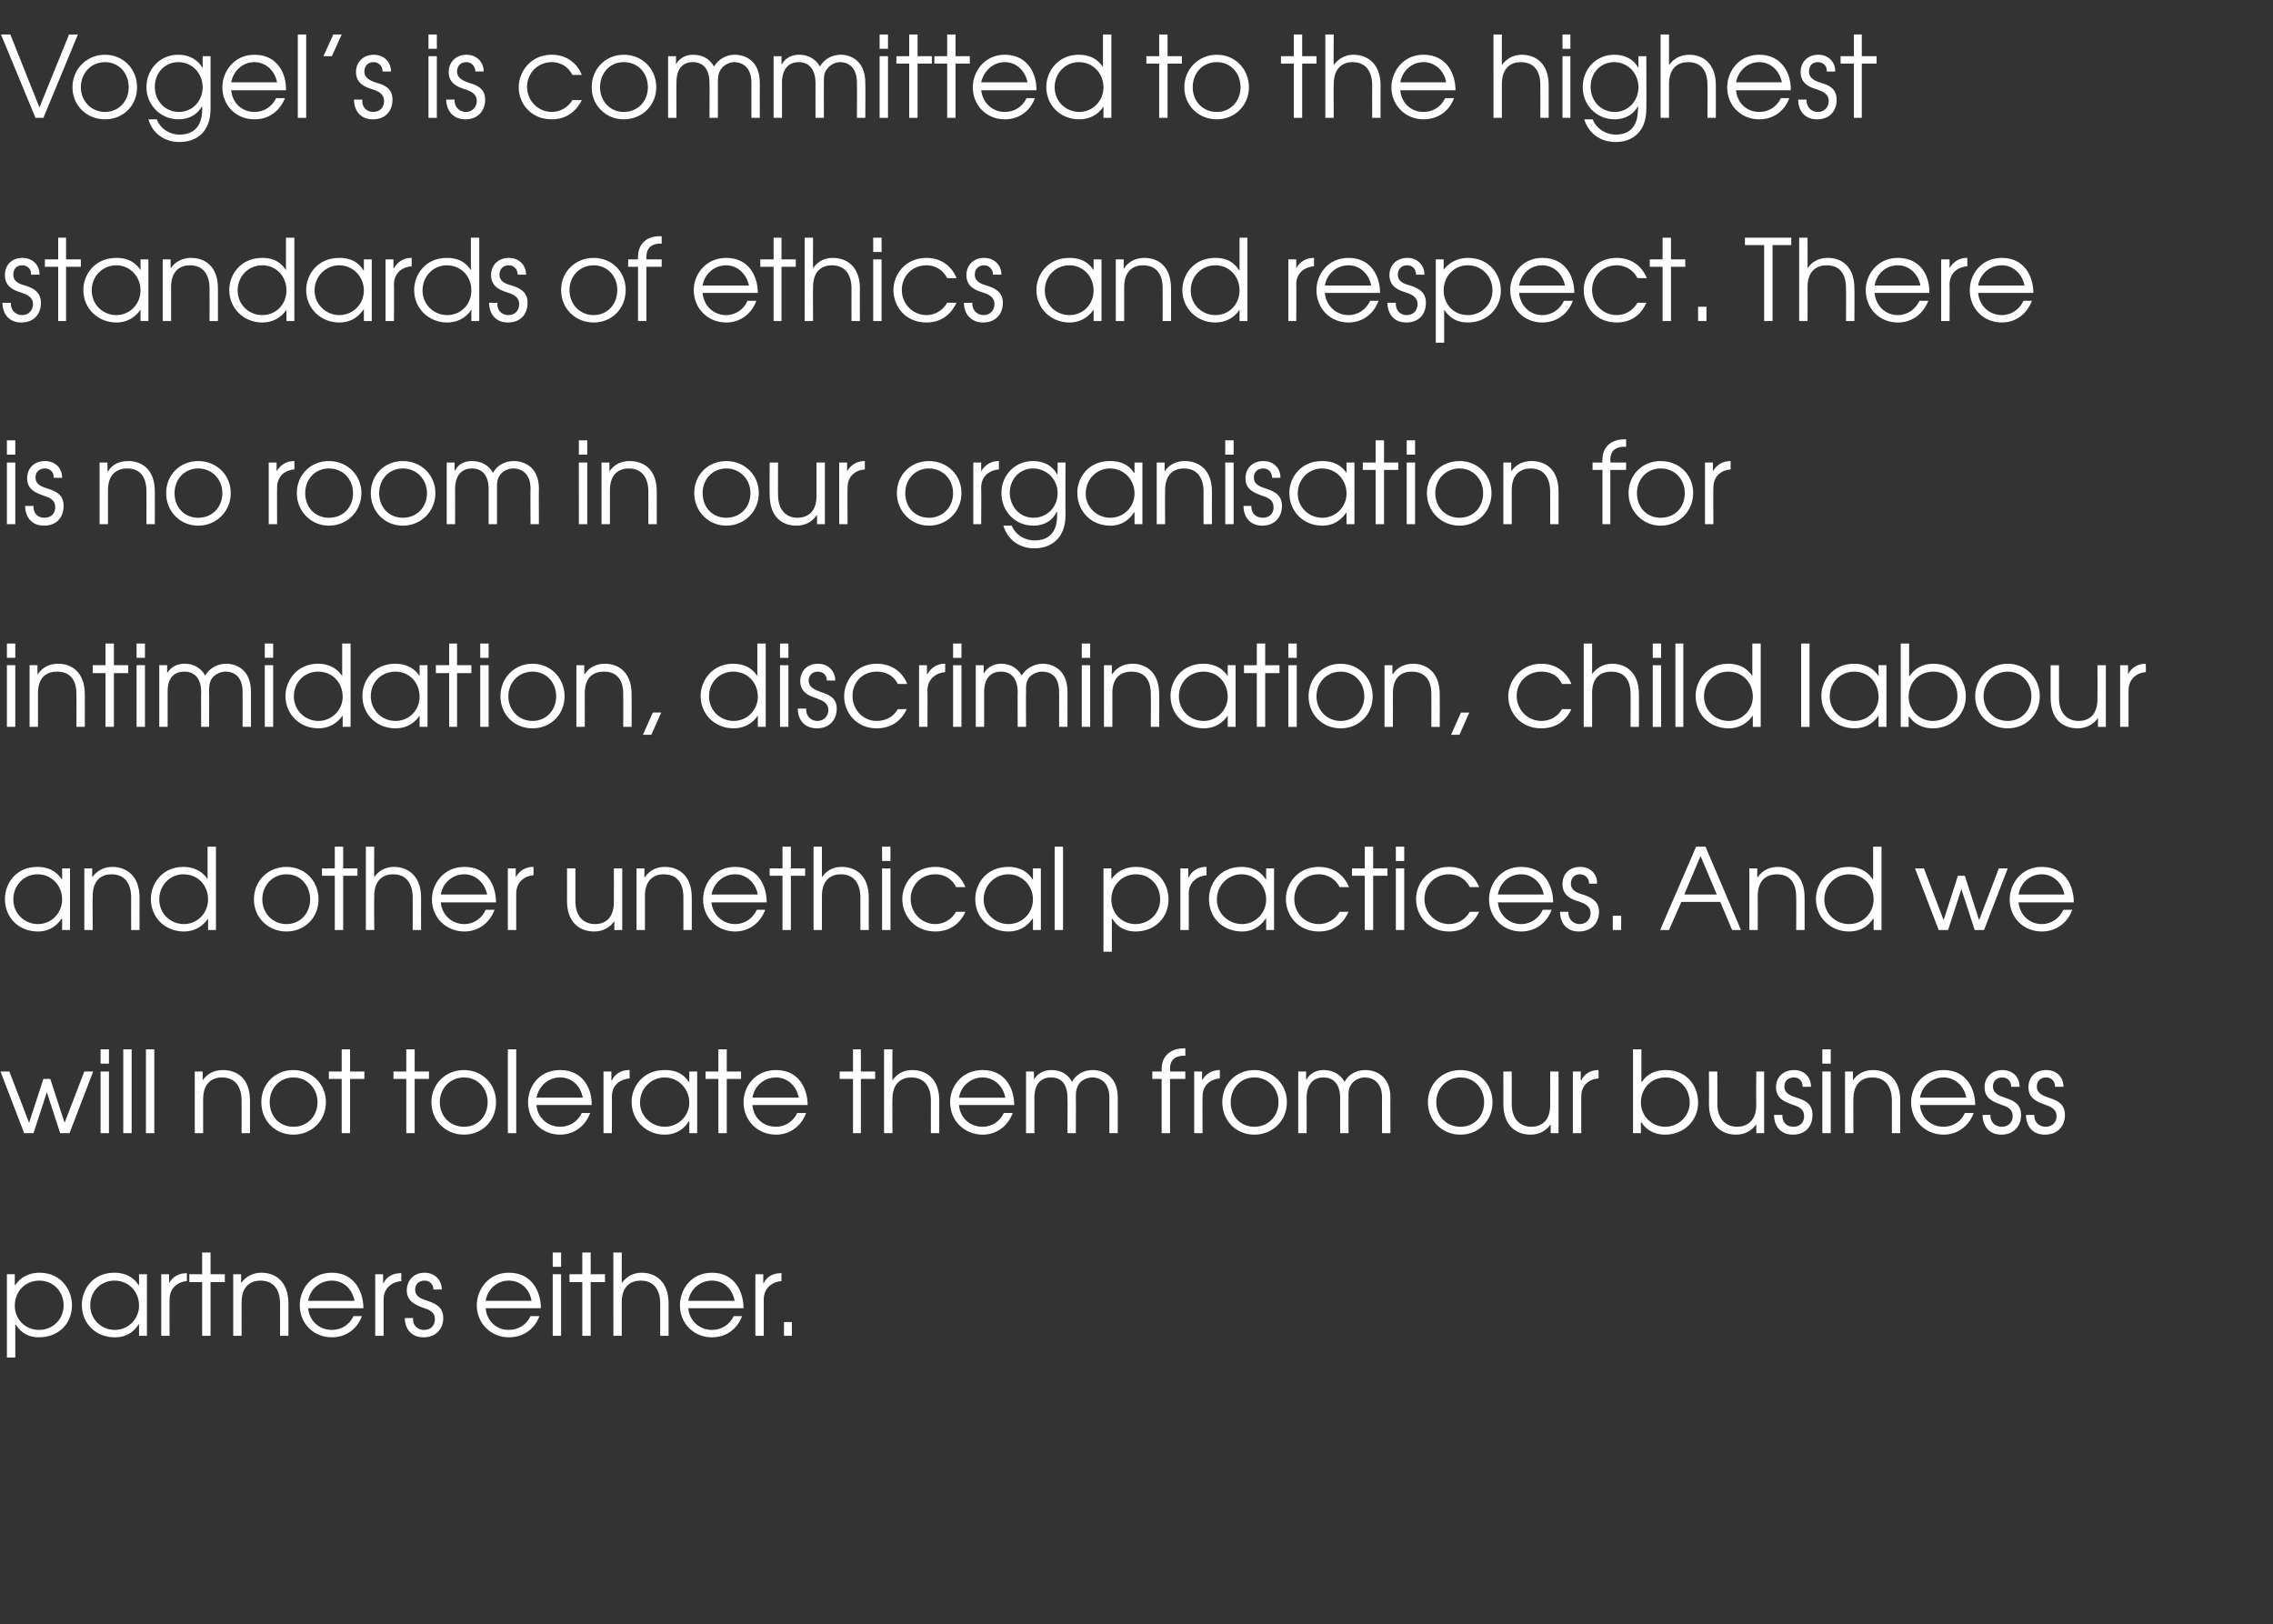
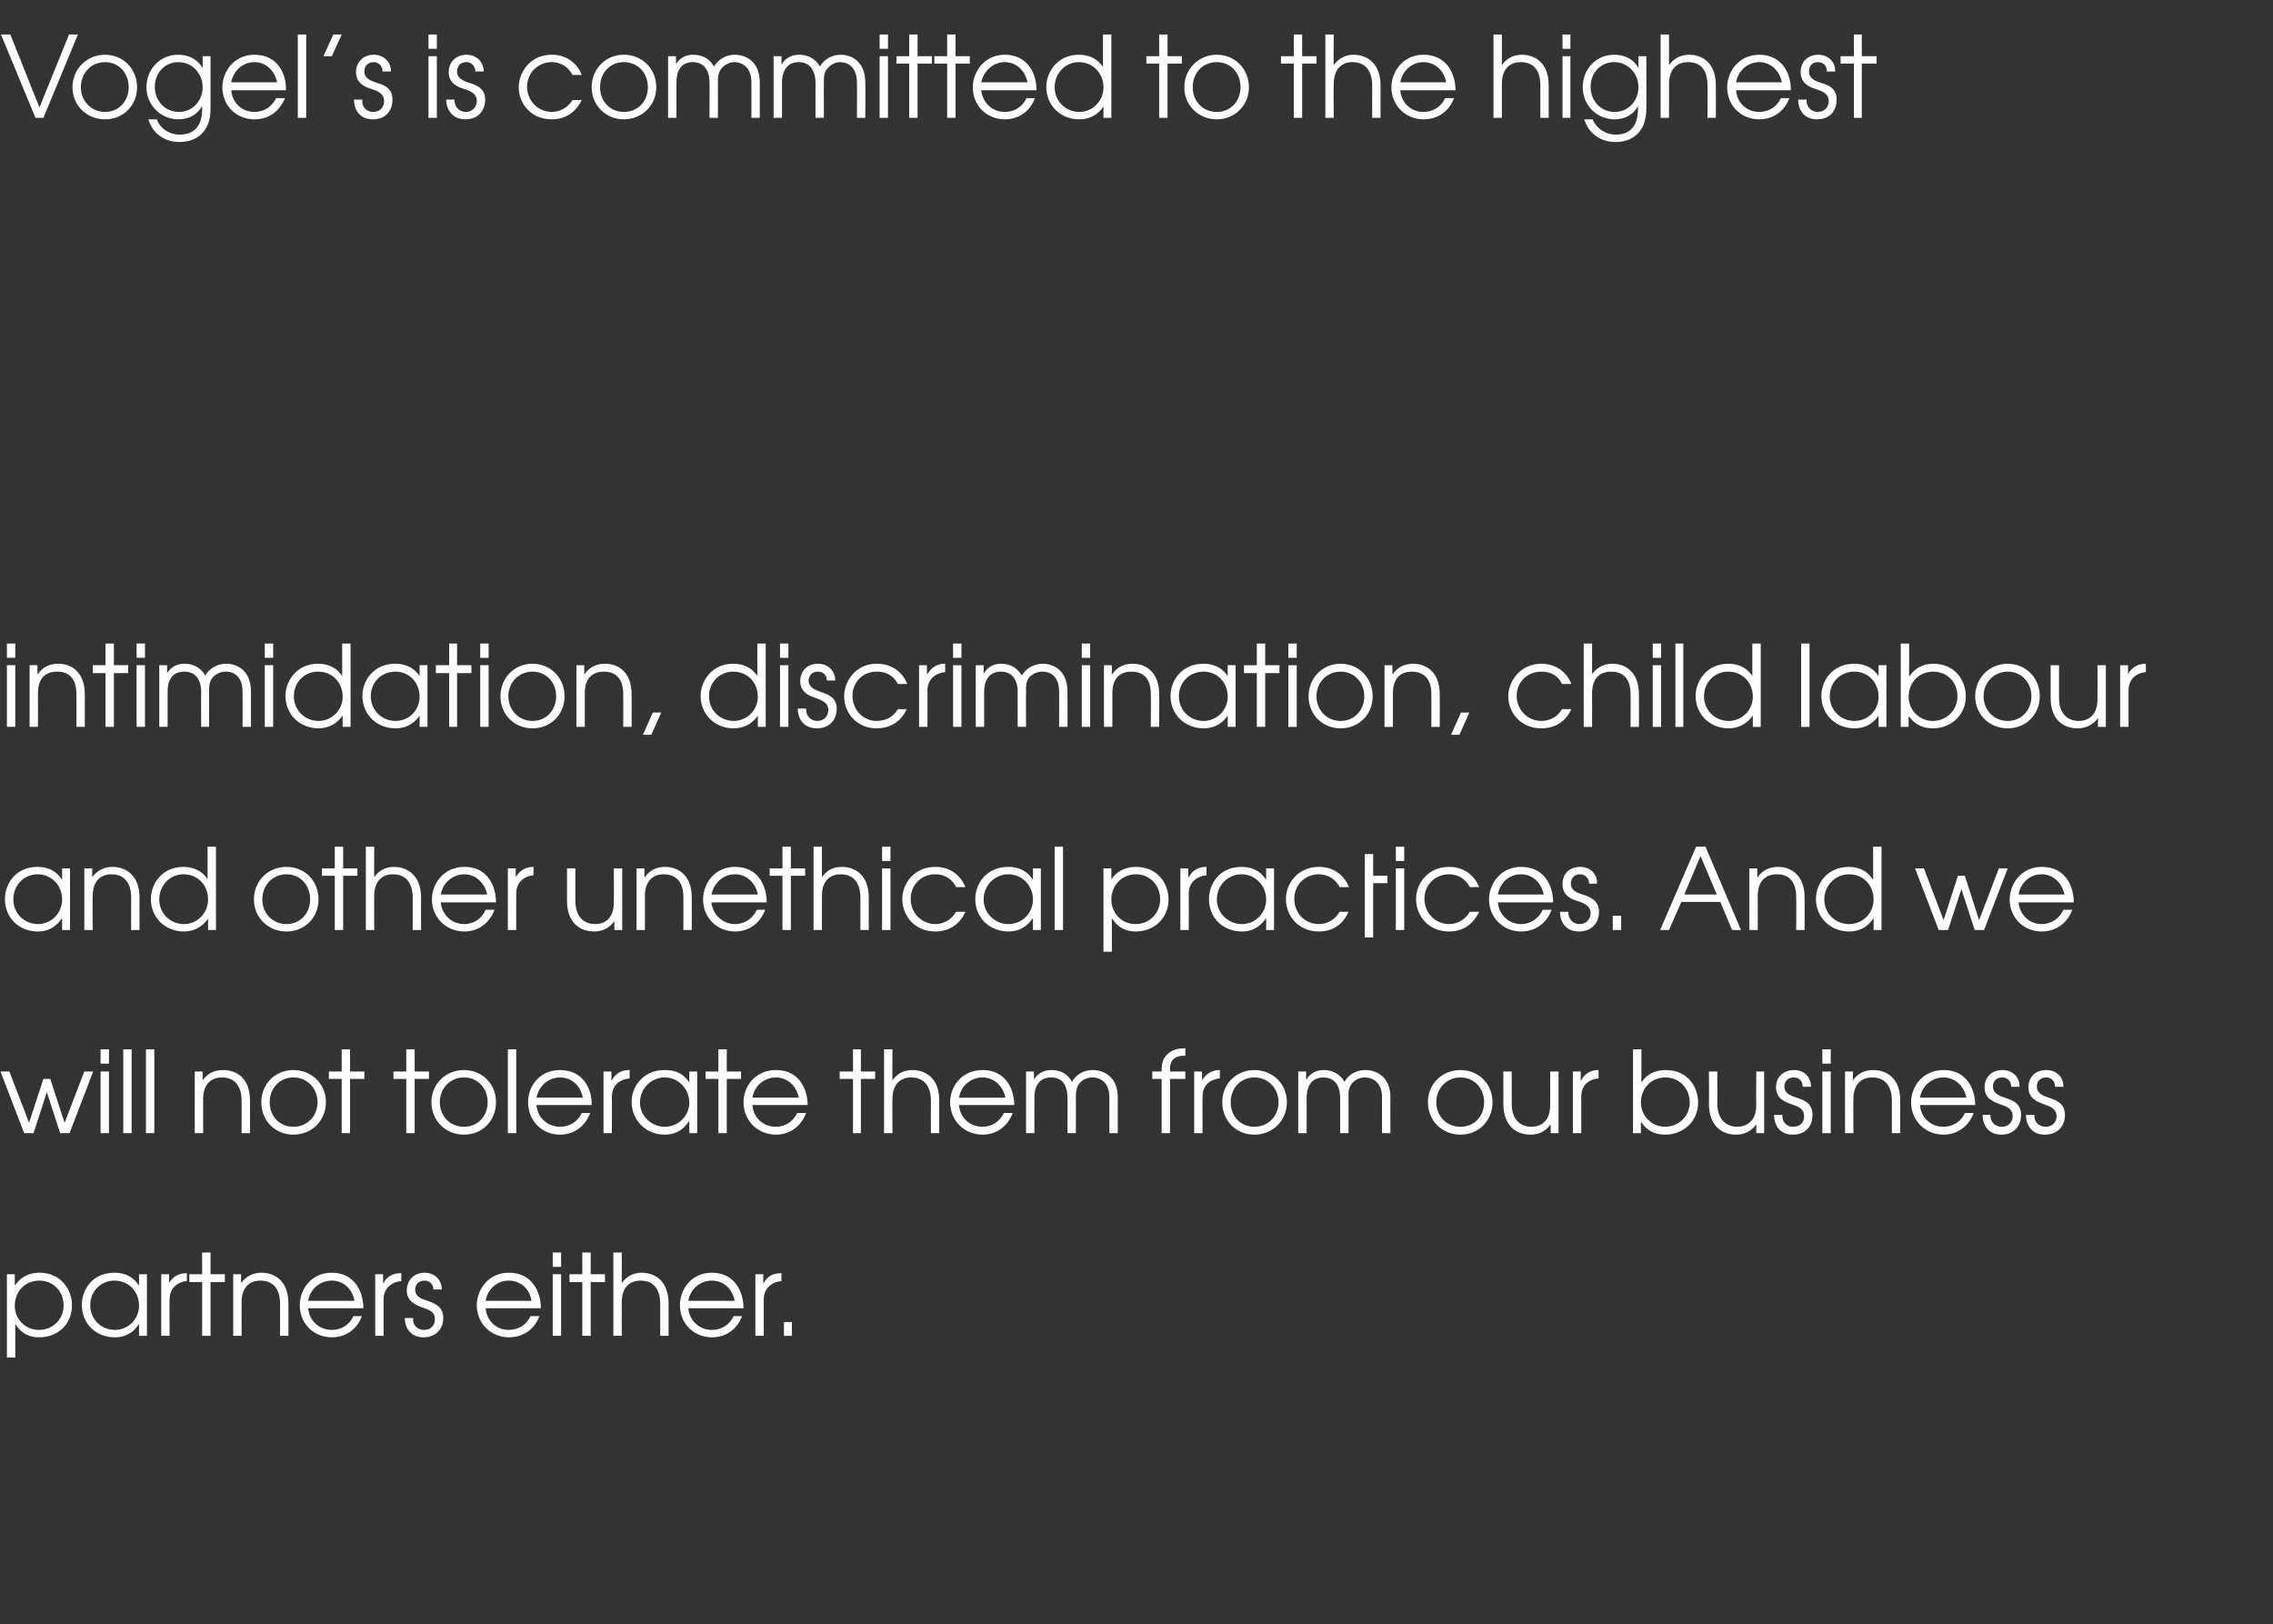
<svg xmlns="http://www.w3.org/2000/svg" version="1.1" width="461px" height="329.4px" viewBox="0 -7 461 329.4" style="top:-7px">
  <rect x="0" y="-7" width="461" height="329.4" fill="#333333" stroke="none" />
  <desc>Vogel s is committed to the highest standards of ethics and respect There is no room in our organisation for intimid</desc>
  <defs />
  <g id="Polygon16310">
    <path d="m1.4 251.4h1.6v2.2s.09-.02.1 0c1.5-2.2 3.7-2.5 4.9-2.5c4.4 0 6.6 3.5 6.6 6.6c0 3.8-2.8 6.5-6.7 6.5c-3 0-4.3-1.9-4.7-2.6h-.1v6.7H1.4v-16.9zm1.6 6.4c0 2.7 2.1 4.9 4.9 4.9c2.8 0 5-2.1 5-5c0-2.8-2.1-5-4.9-5c-2.9 0-5 2.2-5 5.1zm26.8 6.1h-1.6v-2.3h-.1c-.7 1.1-2.1 2.6-4.8 2.6c-3.8 0-6.7-2.7-6.7-6.6c0-3 2.1-6.5 6.6-6.5c1.1 0 3.4.2 4.9 2.5h.1v-2.2h1.6v12.5zm-11.5-6.2c0 2.9 2.3 5 5 5c2.7 0 4.9-2.2 4.9-4.9c0-2.9-2.1-5.1-5-5.1c-2.7 0-4.9 2.1-4.9 5zm14.4-6.3h1.6v1.8s.01.03 0 0c.7-1.3 2-2 3.5-2c-.04-.05.1 0 .1 0v1.6c-1.6.1-3.5 1.2-3.5 3.7c-.05.03 0 7.4 0 7.4h-1.7v-12.5zM41 253h-2.6v-1.6h2.6V247h1.7v4.4h2.9v1.6h-2.9v10.9H41V253zm6.3-1.6h1.6v1.8s.04.03 0 0c1-1.4 2.5-2.1 4.1-2.1c2.9 0 5.5 1.8 5.5 6.3v6.5h-1.7v-6.5c0-1-.1-4.7-4-4.7c-1.7 0-3.8.9-3.8 4.4c-.01-.02 0 6.8 0 6.8h-1.7v-12.5zm15.2 6.9c.2 2.5 2.2 4.4 4.8 4.4c2 0 3.6-1.1 4.4-2.8h1.7c-1 2.7-3.3 4.3-6.1 4.3c-3.7 0-6.5-2.8-6.5-6.5c0-3.1 2.2-6.6 6.5-6.6c4.7 0 6.4 4 6.4 7.2H62.5zm9.4-1.5c-.5-2.6-2.4-4.1-4.6-4.1c-2.4 0-4.4 1.7-4.8 4.1h9.4zm4.2-5.4h1.6v1.8s.06.03.1 0c.6-1.3 1.9-2 3.4-2c.02-.05.2 0 .2 0c0 0-.05 1.65 0 1.6c-1.6.1-3.6 1.2-3.6 3.7c.01.03 0 7.4 0 7.4h-1.7v-12.5zm7.7 8.9c-.2 1.2.7 2.4 2.2 2.4c1.5 0 2.2-1 2.2-2.2c0-1.5-1.2-1.9-2.4-2.3c-1.3-.5-3.3-1.2-3.3-3.5c0-2 1.4-3.6 3.6-3.6c2.1 0 3.5 1.5 3.5 3.4h-1.7c0-1.1-.8-1.8-1.8-1.8c-1.2 0-1.9.8-1.9 1.8c0 1.5 1.3 1.9 2.5 2.3c1.4.5 3.2 1.1 3.2 3.5c0 2.2-1.5 3.9-4 3.9c-2.6 0-3.8-1.9-3.8-3.9h1.7zm14.7-2c.2 2.5 2.1 4.4 4.7 4.4c2 0 3.6-1.1 4.4-2.8h1.8c-1 2.7-3.3 4.3-6.2 4.3c-3.6 0-6.5-2.8-6.5-6.5c0-3.1 2.3-6.6 6.5-6.6c4.8 0 6.5 4 6.5 7.2H98.5zm9.3-1.5c-.4-2.6-2.4-4.1-4.6-4.1c-2.4 0-4.3 1.7-4.7 4.1h9.3zm4.3-5.4h1.7v12.5h-1.7v-12.5zm0-4.4h1.7v2.9h-1.7V247zm6 6h-2.6v-1.6h2.6V247h1.7v4.4h2.9v1.6h-2.9v10.9h-1.7V253zm6.3-6h1.7v6.2c.8-1.1 2.1-2.1 4-2.1c2.9 0 5.5 1.8 5.5 6.3v6.5h-1.7v-6.5c0-1-.1-4.7-4-4.7c-1.7 0-3.8.9-3.8 4.4c-.01-.02 0 6.8 0 6.8h-1.7V247zm15.2 11.3c.2 2.5 2.2 4.4 4.8 4.4c2 0 3.6-1.1 4.4-2.8h1.7c-1 2.7-3.3 4.3-6.1 4.3c-3.7 0-6.5-2.8-6.5-6.5c0-3.1 2.2-6.6 6.5-6.6c4.7 0 6.4 4 6.4 7.2h-11.2zm9.4-1.5c-.5-2.6-2.4-4.1-4.6-4.1c-2.4 0-4.4 1.7-4.8 4.1h9.4zm4.2-5.4h1.6v1.8s.06.03.1 0c.6-1.3 1.9-2 3.4-2c.01-.05.2 0 .2 0c0 0-.05 1.65 0 1.6c-1.6.1-3.6 1.2-3.6 3.7c.01.03 0 7.4 0 7.4h-1.7v-12.5zm5.8 9.7h1.6v2.8H159v-2.8z" stroke="none" fill="#ffffff" />
  </g>
  <g id="Polygon16309">
    <path d="m.1 210.3h1.8l4 10.4l2.9-8.9h1.4l2.9 8.9l4-10.4h1.8l-4.8 12.5h-1.9l-2.7-8.3l-2.7 8.3H4.9L.1 210.3zm20.3 0h1.7v12.5h-1.7v-12.5zm0-4.5h1.7v2.9h-1.7v-2.9zm4.6 0h1.7v17H25v-17zm4.6 0h1.7v17h-1.7v-17zm9.9 4.5h1.6v1.8s.05-.03 0 0c1-1.5 2.5-2.1 4.1-2.1c2.9 0 5.5 1.7 5.5 6.2c.01-.02 0 6.6 0 6.6H49s.01-6.62 0-6.6c0-.9-.1-4.7-4-4.7c-1.7 0-3.8.9-3.8 4.4v6.9h-1.7v-12.5zm26.6 6.2c0 3.8-2.9 6.6-6.6 6.6c-3.7 0-6.5-2.8-6.5-6.6c0-3.7 2.8-6.5 6.5-6.5c3.7 0 6.6 2.8 6.6 6.5zm-11.4 0c0 2.9 2 5 4.8 5c2.8 0 4.9-2.1 4.9-5c0-2.8-2.1-5-4.9-5c-2.8 0-4.8 2.2-4.8 5zm14.6-4.7h-2.6v-1.5h2.6v-4.5h1.7v4.5h2.9v1.5H71v11h-1.7v-11zm13.1 0h-2.6v-1.5h2.6v-4.5h1.7v4.5h2.9v1.5h-2.9v11h-1.7v-11zm18.2 4.7c0 3.8-2.8 6.6-6.5 6.6c-3.7 0-6.6-2.8-6.6-6.6c0-3.7 2.9-6.5 6.6-6.5c3.7 0 6.5 2.8 6.5 6.5zm-11.4 0c0 2.9 2.1 5 4.9 5c2.8 0 4.8-2.1 4.8-5c0-2.8-2-5-4.8-5c-2.8 0-4.9 2.2-4.9 5zm13.8-10.7h1.7v17H103v-17zm5.8 11.3c.2 2.5 2.2 4.4 4.8 4.4c2 0 3.6-1.1 4.4-2.8h1.7c-1 2.7-3.3 4.4-6.1 4.4c-3.7 0-6.5-2.8-6.5-6.6c0-3.1 2.2-6.5 6.5-6.5c4.7 0 6.5 3.9 6.4 7.1h-11.2zm9.4-1.5c-.5-2.6-2.4-4.1-4.6-4.1c-2.4 0-4.3 1.7-4.8 4.1h9.4zm4.2-5.3h1.6v1.8s.08-.03.1 0c.6-1.3 1.9-2.1 3.4-2.1c.03-.02.2 0 .2 0c0 0-.03 1.68 0 1.7c-1.6.1-3.6 1.1-3.6 3.7c.02-.04 0 7.4 0 7.4h-1.7v-12.5zm19 12.5h-1.6v-2.4s-.08.04-.1 0c-.7 1.1-2.1 2.7-4.9 2.7c-3.7 0-6.7-2.8-6.7-6.7c0-2.9 2.2-6.4 6.7-6.4c1.1 0 3.4.1 4.9 2.4c.02.03.1 0 .1 0v-2.1h1.6v12.5zm-11.6-6.2c0 2.8 2.4 4.9 5 4.9c2.8 0 5-2.2 5-4.9c0-2.8-2.2-5.1-5-5.1c-2.7 0-5 2.2-5 5.1zm15.9-4.8h-2.6v-1.5h2.6v-4.5h1.7v4.5h2.9v1.5h-2.9v11h-1.7v-11zm6.9 5.3c.2 2.5 2.1 4.4 4.8 4.4c1.9 0 3.5-1.1 4.3-2.8h1.8c-1 2.7-3.3 4.4-6.1 4.4c-3.7 0-6.6-2.8-6.6-6.6c0-3.1 2.3-6.5 6.6-6.5c4.7 0 6.4 3.9 6.4 7.1h-11.2zm9.4-1.5c-.5-2.6-2.5-4.1-4.6-4.1c-2.4 0-4.4 1.7-4.8 4.1h9.4zm11-3.8h-2.7v-1.5h2.7v-4.5h1.6v4.5h2.9v1.5h-2.9v11H173v-11zm6.3-6h1.7s-.04 6.27 0 6.3c.8-1.2 2.1-2.1 4-2.1c2.8 0 5.5 1.7 5.5 6.2c-.03-.02 0 6.6 0 6.6h-1.7s-.02-6.62 0-6.6c0-.9-.1-4.7-4-4.7c-1.7 0-3.8.9-3.8 4.4c-.04.01 0 6.9 0 6.9h-1.7v-17zm15.2 11.3c.2 2.5 2.1 4.4 4.8 4.4c1.9 0 3.5-1.1 4.3-2.8h1.8c-1 2.7-3.3 4.4-6.1 4.4c-3.7 0-6.6-2.8-6.6-6.6c0-3.1 2.3-6.5 6.6-6.5c4.7 0 6.4 3.9 6.4 7.1h-11.2zm9.4-1.5c-.5-2.6-2.5-4.1-4.6-4.1c-2.4 0-4.4 1.7-4.8 4.1h9.4zm4.2-5.3h1.6v1.6s.03-.02 0 0c.8-1.3 2.1-1.9 3.5-1.9c2.6 0 3.8 1.5 4.2 2.4c.9-1.6 2.5-2.4 4.2-2.4c2 0 5.1 1.1 5.1 5.6v7.2H225s.01-7.19 0-7.2c0-3.4-2.2-4.1-3.4-4.1c-1.1 0-2.1.5-2.6 1.1c-.8 1-.8 2.1-.8 3c.04.01 0 7.2 0 7.2h-1.7s.04-7.19 0-7.2c0-2.4-1-4.1-3.3-4.1c-3.5 0-3.4 3.6-3.4 4.1c-.03.01 0 7.2 0 7.2h-1.7v-12.5zm27.5 1.5h-1.9v-1.5h1.9s.04-.57 0-.6c0-2.4 1.7-4.1 4.5-4.1c0-.03.3 0 .3 0v1.5h-.3c-.5 0-2.8 0-2.8 2.6c.03.03 0 .6 0 .6h3.1v1.5h-3.1v11h-1.7v-11zm6.6-1.5h1.6v1.8s.01-.03 0 0c.7-1.3 2-2.1 3.5-2.1c-.04-.02.1 0 .1 0v1.7c-1.6.1-3.5 1.1-3.5 3.7c-.05-.04 0 7.4 0 7.4h-1.7v-12.5zm18.8 6.2c0 3.8-2.9 6.6-6.6 6.6c-3.7 0-6.5-2.8-6.5-6.6c0-3.7 2.8-6.5 6.5-6.5c3.7 0 6.6 2.8 6.6 6.5zm-11.4 0c0 2.9 2 5 4.8 5c2.8 0 4.9-2.1 4.9-5c0-2.8-2.1-5-4.9-5c-2.8 0-4.8 2.2-4.8 5zm13.7-6.2h1.6v1.6s.09-.02.1 0c.7-1.3 2.1-1.9 3.4-1.9c2.6 0 3.8 1.5 4.3 2.4c.8-1.6 2.5-2.4 4.2-2.4c2 0 5.1 1.1 5.1 5.6c-.04.03 0 7.2 0 7.2h-1.7s-.04-7.19 0-7.2c0-3.4-2.2-4.1-3.5-4.1c-1 0-2 .5-2.5 1.1c-.9 1-.8 2.1-.8 3c-.01.01 0 7.2 0 7.2h-1.7v-7.2c0-2.4-1.1-4.1-3.4-4.1c-3.4 0-3.4 3.6-3.4 4.1c.03.01 0 7.2 0 7.2h-1.7v-12.5zm39.4 6.2c0 3.8-2.8 6.6-6.5 6.6c-3.7 0-6.6-2.8-6.6-6.6c0-3.7 2.9-6.5 6.6-6.5c3.7 0 6.5 2.8 6.5 6.5zm-11.4 0c0 2.9 2.1 5 4.9 5c2.8 0 4.8-2.1 4.8-5c0-2.8-2-5-4.8-5c-2.8 0-4.9 2.2-4.9 5zm24.8 6.3h-1.6V221s-.02-.04 0 0c-1 1.4-2.4 2.1-4.1 2.1c-2.9 0-5.5-1.8-5.5-6.3c.02.05 0-6.5 0-6.5h1.7v6.5c0 3.5 2 4.7 4 4.7c1.7 0 3.8-.9 3.8-4.4c.03.02 0-6.8 0-6.8h1.7v12.5zm2.9-12.5h1.6v1.8s.05-.03.1 0c.6-1.3 1.9-2.1 3.4-2.1c.01-.02.1 0 .1 0c0 0 .04 1.68 0 1.7c-1.6.1-3.5 1.1-3.5 3.7v7.4H319v-12.5zm13.9-4.5v6.6h.1c1.1-1.7 2.9-2.4 4.8-2.4c4.6 0 6.6 3.5 6.6 6.6c0 3.7-2.9 6.5-6.7 6.5c-2 0-3.7-.8-4.8-2.5c-.03.02-.1 0-.1 0v2.2h-1.6v-17h1.7zm-.1 10.8c0 2.7 2.2 4.9 4.9 4.9c2.7 0 5-2.1 5-4.9c0-2.9-2.1-5.1-4.9-5.1c-2.9 0-5 2.2-5 5.1zm25 6.2h-1.6V221s0-.04 0 0c-1 1.4-2.4 2.1-4.1 2.1c-2.9 0-5.5-1.8-5.5-6.3c.04.05 0-6.5 0-6.5h1.7s.03 6.55 0 6.5c0 3.5 2.1 4.7 4 4.7c1.7 0 3.9-.9 3.9-4.4c-.05.02 0-6.8 0-6.8h1.6v12.5zm3.7-3.7c-.1 1.3.7 2.4 2.2 2.4c1.5 0 2.2-1 2.2-2.1c0-1.6-1.2-2-2.4-2.4c-1.3-.5-3.3-1.1-3.3-3.5c0-2 1.4-3.5 3.7-3.5c2 0 3.4 1.4 3.4 3.4h-1.7c0-1.2-.7-1.9-1.8-1.9c-1.2 0-1.9.8-1.9 1.8c0 1.5 1.3 1.9 2.5 2.3c1.5.5 3.2 1.1 3.2 3.5c0 2.3-1.4 4-4 4c-2.6 0-3.8-1.9-3.8-4h1.7zm8.1-8.8h1.7v12.5h-1.7v-12.5zm0-4.5h1.7v2.9h-1.7v-2.9zm4.6 4.5h1.6v1.8s.02-.03 0 0c1-1.5 2.5-2.1 4.1-2.1c2.8 0 5.5 1.7 5.5 6.2c-.02-.02 0 6.6 0 6.6h-1.7s-.01-6.62 0-6.6c0-.9-.1-4.7-4-4.7c-1.7 0-3.8.9-3.8 4.4c-.04.01 0 6.9 0 6.9h-1.7v-12.5zm15.2 6.8c.2 2.5 2.1 4.4 4.8 4.4c1.9 0 3.6-1.1 4.3-2.8h1.8c-1 2.7-3.3 4.4-6.1 4.4c-3.7 0-6.6-2.8-6.6-6.6c0-3.1 2.3-6.5 6.6-6.5c4.7 0 6.4 3.9 6.4 7.1h-11.2zm9.4-1.5c-.5-2.6-2.5-4.1-4.6-4.1c-2.4 0-4.4 1.7-4.8 4.1h9.4zm4.9 3.5c-.1 1.3.8 2.4 2.3 2.4c1.4 0 2.2-1 2.2-2.1c0-1.6-1.2-2-2.4-2.4c-1.3-.5-3.3-1.1-3.3-3.5c0-2 1.4-3.5 3.6-3.5c2.1 0 3.5 1.4 3.5 3.4h-1.7c0-1.2-.8-1.9-1.8-1.9c-1.2 0-1.9.8-1.9 1.8c0 1.5 1.3 1.9 2.4 2.3c1.5.5 3.3 1.1 3.3 3.5c0 2.3-1.5 4-4 4c-2.6 0-3.8-1.9-3.8-4h1.6zm8.9 0c-.1 1.3.8 2.4 2.3 2.4c1.4 0 2.2-1 2.2-2.1c0-1.6-1.3-2-2.4-2.4c-1.3-.5-3.3-1.1-3.3-3.5c0-2 1.3-3.5 3.6-3.5c2.1 0 3.5 1.4 3.5 3.4h-1.7c0-1.2-.8-1.9-1.8-1.9c-1.2 0-1.9.8-1.9 1.8c0 1.5 1.3 1.9 2.4 2.3c1.5.5 3.3 1.1 3.3 3.5c0 2.3-1.5 4-4.1 4c-2.6 0-3.8-1.9-3.8-4h1.7z" stroke="none" fill="#ffffff" />
  </g>
  <g id="Polygon16308">
-     <path d="m14.2 181.6h-1.6v-2.3s-.07-.03-.1 0c-.7 1-2.1 2.6-4.8 2.6c-3.8 0-6.7-2.7-6.7-6.6c0-3 2.1-6.5 6.6-6.5c1.1 0 3.4.2 4.9 2.5c.03-.04.1 0 .1 0v-2.2h1.6v12.5zm-11.5-6.2c0 2.9 2.3 5 5 5c2.7 0 4.9-2.2 4.9-5c0-2.8-2.1-5.1-5-5.1c-2.7 0-4.9 2.2-4.9 5.1zm14.4-6.3h1.6v1.8s.01 0 0 0c1-1.4 2.5-2.1 4.1-2.1c2.8 0 5.5 1.8 5.5 6.2c-.03.01 0 6.6 0 6.6h-1.7s-.02-6.59 0-6.6c0-.9-.1-4.7-4-4.7c-1.7 0-3.8.9-3.8 4.4c-.05.04 0 6.9 0 6.9h-1.7v-12.5zm26.7 12.5h-1.6v-2.3s-.05.01 0 0c-1.2 1.7-2.9 2.6-4.9 2.6c-3.8 0-6.7-2.8-6.7-6.6c0-3 2.2-6.5 6.6-6.5c1 0 3.4.2 4.9 2.5c-.04-.04 0 0 0 0v-6.6h1.7v16.9zm-11.5-6.2c0 2.9 2.3 5 5 5c2.7 0 4.9-2.2 4.9-5c0-2.9-2.1-5.1-5-5.1c-2.7 0-4.9 2.2-4.9 5.1zm32.3 0c0 3.7-2.8 6.5-6.5 6.5c-3.7 0-6.6-2.8-6.6-6.5c0-3.8 2.9-6.6 6.6-6.6c3.7 0 6.5 2.8 6.5 6.6zm-11.4 0c0 2.8 2.1 5 4.9 5c2.8 0 4.8-2.2 4.8-5c0-2.9-2-5.1-4.8-5.1c-2.8 0-4.9 2.2-4.9 5.1zm14.7-4.8h-2.6v-1.5h2.6v-4.4h1.7v4.4h2.9v1.5h-2.9v11h-1.7v-11zm6.3-5.9h1.7s-.04 6.2 0 6.2c.8-1.2 2.1-2.1 4-2.1c2.8 0 5.5 1.8 5.5 6.2c-.02.01 0 6.6 0 6.6h-1.7s-.01-6.59 0-6.6c0-.9-.1-4.7-4-4.7c-1.7 0-3.8.9-3.8 4.4c-.04.04 0 6.9 0 6.9h-1.7v-16.9zM89.4 176c.2 2.4 2.1 4.4 4.8 4.4c1.9 0 3.6-1.2 4.3-2.9h1.8c-1 2.7-3.3 4.4-6.1 4.4c-3.7 0-6.6-2.8-6.6-6.5c0-3.1 2.3-6.6 6.6-6.6c4.7 0 6.4 3.9 6.4 7.2H89.4zm9.4-1.6c-.5-2.5-2.5-4.1-4.6-4.1c-2.4 0-4.4 1.7-4.8 4.1h9.4zm4.2-5.3h1.6v1.8s.04 0 0 0c.7-1.3 2-2.1 3.5-2.1h.1s.03 1.71 0 1.7c-1.6.1-3.5 1.2-3.5 3.7c-.02-.01 0 7.4 0 7.4H103v-12.5zm23.2 12.5h-1.6v-1.8s-.02-.01 0 0c-1 1.4-2.4 2.1-4.1 2.1c-2.9 0-5.5-1.8-5.5-6.2c.02-.02 0-6.6 0-6.6h1.7s.01 6.58 0 6.6c0 3.5 2 4.7 4 4.7c1.7 0 3.8-.9 3.8-4.4c.03-.05 0-6.9 0-6.9h1.7v12.5zm2.9-12.5h1.6v1.8h.1c.9-1.4 2.4-2.1 4-2.1c2.9 0 5.5 1.8 5.5 6.2c.02.01 0 6.6 0 6.6h-1.7s.02-6.59 0-6.6c0-.9 0-4.7-4-4.7c-1.7 0-3.8.9-3.8 4.4v6.9h-1.7v-12.5zm15.2 6.9c.2 2.4 2.2 4.4 4.8 4.4c2 0 3.6-1.2 4.4-2.9h1.7c-1 2.7-3.3 4.4-6.1 4.4c-3.7 0-6.5-2.8-6.5-6.5c0-3.1 2.2-6.6 6.5-6.6c4.7 0 6.4 3.9 6.4 7.2h-11.2zm9.4-1.6c-.5-2.5-2.4-4.1-4.6-4.1c-2.4 0-4.3 1.7-4.8 4.1h9.4zm5-3.8h-2.6v-1.5h2.6v-4.4h1.7v4.4h2.9v1.5h-2.9v11h-1.7v-11zm6.3-5.9h1.7v6.2c.8-1.2 2.1-2.1 4-2.1c2.9 0 5.5 1.8 5.5 6.2v6.6h-1.7s.01-6.59 0-6.6c0-.9-.1-4.7-4-4.7c-1.7 0-3.8.9-3.8 4.4v6.9H165v-16.9zm13.9 4.4h1.7v12.5h-1.7v-12.5zm0-4.4h1.7v2.9h-1.7v-2.9zm16.9 13.2c-.8 1.9-2.7 4-6.1 4c-4.3 0-6.7-3.3-6.7-6.6c0-3 2.3-6.5 6.7-6.5c2.9 0 5.1 1.6 6.1 4.1h-1.9c-1.2-2.5-3.6-2.6-4.2-2.6c-2.9 0-5 2.2-5 5c0 2.9 2.3 5.1 5 5.1c1.7 0 3.3-.9 4.2-2.5h1.9zm15.3 3.7h-1.6v-2.3s-.09-.03-.1 0c-.7 1-2.1 2.6-4.9 2.6c-3.7 0-6.7-2.7-6.7-6.6c0-3 2.2-6.5 6.7-6.5c1.1 0 3.4.2 4.9 2.5c.01-.04.1 0 .1 0v-2.2h1.6v12.5zm-11.6-6.2c0 2.9 2.4 5 5 5c2.8 0 5-2.2 5-5c0-2.8-2.2-5.1-5-5.1c-2.7 0-5 2.2-5 5.1zm14.4-10.7h1.7v16.9h-1.7v-16.9zm9.9 4.4h1.6v2.1s.09.04.1 0c1.5-2.1 3.7-2.4 4.9-2.4c4.4 0 6.6 3.4 6.6 6.6c0 3.7-2.8 6.5-6.7 6.5c-3 0-4.3-1.9-4.7-2.6c-.02-.03-.1 0-.1 0v6.7h-1.7v-16.9zm1.6 6.3c0 2.8 2.1 5 4.9 5c2.8 0 5-2.2 5-5c0-2.9-2.1-5.1-4.9-5.1c-2.9 0-5 2.3-5 5.1zm14-6.3h1.6v1.8h.1c.6-1.3 2-2.1 3.4-2.1h.2s-.02 1.71 0 1.7c-1.6.1-3.6 1.2-3.6 3.7c.03-.01 0 7.4 0 7.4h-1.7v-12.5zm19 12.5h-1.6v-2.3s-.07-.03-.1 0c-.7 1-2.1 2.6-4.8 2.6c-3.8 0-6.7-2.7-6.7-6.6c0-3 2.1-6.5 6.6-6.5c1.1 0 3.4.2 4.9 2.5c.03-.04.1 0 .1 0v-2.2h1.6v12.5zm-11.6-6.2c0 2.9 2.4 5 5.1 5c2.7 0 4.9-2.2 4.9-5c0-2.8-2.2-5.1-5-5.1c-2.7 0-5 2.2-5 5.1zm26.7 2.5c-.8 1.9-2.6 4-6 4c-4.3 0-6.7-3.3-6.7-6.6c0-3 2.3-6.5 6.7-6.5c2.9 0 5.1 1.6 6.1 4.1h-1.9c-1.3-2.5-3.7-2.6-4.2-2.6c-2.9 0-5 2.2-5 5c0 2.9 2.2 5.1 5 5.1c1.7 0 3.3-.9 4.2-2.5h1.8zm3.3-7.3h-2.6v-1.5h2.6v-4.4h1.7v4.4h2.9v1.5h-2.9v11h-1.7v-11zm6.3-1.5h1.7v12.5h-1.7v-12.5zm0-4.4h1.7v2.9h-1.7v-2.9zm16.9 13.2c-.9 1.9-2.7 4-6.1 4c-4.3 0-6.7-3.3-6.7-6.6c0-3 2.3-6.5 6.7-6.5c2.9 0 5.1 1.6 6.1 4.1h-1.9c-1.3-2.5-3.6-2.6-4.2-2.6c-2.9 0-5 2.2-5 5c0 2.9 2.3 5.1 5 5.1c1.7 0 3.3-.9 4.2-2.5h1.9zm3.8-1.9c.2 2.4 2.1 4.4 4.7 4.4c2 0 3.6-1.2 4.4-2.9h1.8c-1 2.7-3.3 4.4-6.2 4.4c-3.6 0-6.5-2.8-6.5-6.5c0-3.1 2.3-6.6 6.5-6.6c4.8 0 6.5 3.9 6.5 7.2h-11.2zm9.3-1.6c-.5-2.5-2.4-4.1-4.6-4.1c-2.4 0-4.3 1.7-4.7 4.1h9.3zm5 3.5c-.1 1.3.8 2.5 2.3 2.5c1.4 0 2.2-1.1 2.2-2.2c0-1.5-1.3-2-2.4-2.4c-1.4-.4-3.3-1.1-3.3-3.5c0-2 1.3-3.5 3.6-3.5c2.1 0 3.5 1.5 3.4 3.4h-1.6c0-1.1-.8-1.9-1.9-1.9c-1.1 0-1.8.8-1.8 1.9c0 1.4 1.3 1.9 2.4 2.2c1.5.5 3.3 1.2 3.3 3.5c0 2.3-1.5 4-4.1 4c-2.6 0-3.8-1.9-3.8-4h1.7zm9 .8h1.7v2.9h-1.7v-2.9zm16.9-14h1.9l7.2 16.9h-1.8l-2.4-5.7H341l-2.5 5.7h-1.8l7.3-16.9zm4.2 9.7l-3.3-7.8l-3.3 7.8h6.6zm6.6-5.3h1.6v1.8h.1c.9-1.4 2.4-2.1 4.1-2.1c2.8 0 5.4 1.8 5.4 6.2c.03.01 0 6.6 0 6.6h-1.7s.04-6.59 0-6.6c0-.9 0-4.7-3.9-4.7c-1.8 0-3.9.9-3.9 4.4c.02.04 0 6.9 0 6.9h-1.7v-12.5zm26.8 12.5H380v-2.3h-.1c-1.1 1.7-2.8 2.6-4.9 2.6c-3.7 0-6.7-2.8-6.7-6.6c0-3 2.2-6.5 6.7-6.5c1 0 3.3.2 4.8 2.5c.02-.04.1 0 .1 0v-6.6h1.7v16.9zm-11.6-6.2c0 2.9 2.3 5 5 5c2.8 0 5-2.2 5-5c0-2.9-2.1-5.1-5-5.1c-2.7 0-5 2.2-5 5.1zm18.4-6.3h1.8l4 10.5l2.9-9h1.4l2.9 9l4-10.5h1.8l-4.8 12.5h-1.9l-2.7-8.3l-2.7 8.3h-1.9l-4.8-12.5zm21 6.9c.2 2.4 2.1 4.4 4.7 4.4c2 0 3.6-1.2 4.4-2.9h1.8c-1 2.7-3.3 4.4-6.2 4.4c-3.7 0-6.5-2.8-6.5-6.5c0-3.1 2.3-6.6 6.5-6.6c4.8 0 6.5 3.9 6.5 7.2h-11.2zm9.3-1.6c-.5-2.5-2.4-4.1-4.6-4.1c-2.4 0-4.3 1.7-4.7 4.1h9.3z" stroke="none" fill="#ffffff" />
+     <path d="m14.2 181.6h-1.6v-2.3s-.07-.03-.1 0c-.7 1-2.1 2.6-4.8 2.6c-3.8 0-6.7-2.7-6.7-6.6c0-3 2.1-6.5 6.6-6.5c1.1 0 3.4.2 4.9 2.5c.03-.04.1 0 .1 0v-2.2h1.6v12.5zm-11.5-6.2c0 2.9 2.3 5 5 5c2.7 0 4.9-2.2 4.9-5c0-2.8-2.1-5.1-5-5.1c-2.7 0-4.9 2.2-4.9 5.1zm14.4-6.3h1.6v1.8s.01 0 0 0c1-1.4 2.5-2.1 4.1-2.1c2.8 0 5.5 1.8 5.5 6.2c-.03.01 0 6.6 0 6.6h-1.7s-.02-6.59 0-6.6c0-.9-.1-4.7-4-4.7c-1.7 0-3.8.9-3.8 4.4c-.05.04 0 6.9 0 6.9h-1.7v-12.5zm26.7 12.5h-1.6v-2.3s-.05.01 0 0c-1.2 1.7-2.9 2.6-4.9 2.6c-3.8 0-6.7-2.8-6.7-6.6c0-3 2.2-6.5 6.6-6.5c1 0 3.4.2 4.9 2.5c-.04-.04 0 0 0 0v-6.6h1.7v16.9zm-11.5-6.2c0 2.9 2.3 5 5 5c2.7 0 4.9-2.2 4.9-5c0-2.9-2.1-5.1-5-5.1c-2.7 0-4.9 2.2-4.9 5.1zm32.3 0c0 3.7-2.8 6.5-6.5 6.5c-3.7 0-6.6-2.8-6.6-6.5c0-3.8 2.9-6.6 6.6-6.6c3.7 0 6.5 2.8 6.5 6.6zm-11.4 0c0 2.8 2.1 5 4.9 5c2.8 0 4.8-2.2 4.8-5c0-2.9-2-5.1-4.8-5.1c-2.8 0-4.9 2.2-4.9 5.1zm14.7-4.8h-2.6v-1.5h2.6v-4.4h1.7v4.4h2.9v1.5h-2.9v11h-1.7v-11zm6.3-5.9h1.7s-.04 6.2 0 6.2c.8-1.2 2.1-2.1 4-2.1c2.8 0 5.5 1.8 5.5 6.2c-.02.01 0 6.6 0 6.6h-1.7s-.01-6.59 0-6.6c0-.9-.1-4.7-4-4.7c-1.7 0-3.8.9-3.8 4.4c-.04.04 0 6.9 0 6.9h-1.7v-16.9zM89.4 176c.2 2.4 2.1 4.4 4.8 4.4c1.9 0 3.6-1.2 4.3-2.9h1.8c-1 2.7-3.3 4.4-6.1 4.4c-3.7 0-6.6-2.8-6.6-6.5c0-3.1 2.3-6.6 6.6-6.6c4.7 0 6.4 3.9 6.4 7.2H89.4zm9.4-1.6c-.5-2.5-2.5-4.1-4.6-4.1c-2.4 0-4.4 1.7-4.8 4.1h9.4zm4.2-5.3h1.6v1.8s.04 0 0 0c.7-1.3 2-2.1 3.5-2.1h.1s.03 1.71 0 1.7c-1.6.1-3.5 1.2-3.5 3.7c-.02-.01 0 7.4 0 7.4H103v-12.5zm23.2 12.5h-1.6v-1.8s-.02-.01 0 0c-1 1.4-2.4 2.1-4.1 2.1c-2.9 0-5.5-1.8-5.5-6.2c.02-.02 0-6.6 0-6.6h1.7s.01 6.58 0 6.6c0 3.5 2 4.7 4 4.7c1.7 0 3.8-.9 3.8-4.4c.03-.05 0-6.9 0-6.9h1.7v12.5zm2.9-12.5h1.6v1.8h.1c.9-1.4 2.4-2.1 4-2.1c2.9 0 5.5 1.8 5.5 6.2c.02.01 0 6.6 0 6.6h-1.7s.02-6.59 0-6.6c0-.9 0-4.7-4-4.7c-1.7 0-3.8.9-3.8 4.4v6.9h-1.7v-12.5zm15.2 6.9c.2 2.4 2.2 4.4 4.8 4.4c2 0 3.6-1.2 4.4-2.9h1.7c-1 2.7-3.3 4.4-6.1 4.4c-3.7 0-6.5-2.8-6.5-6.5c0-3.1 2.2-6.6 6.5-6.6c4.7 0 6.4 3.9 6.4 7.2h-11.2zm9.4-1.6c-.5-2.5-2.4-4.1-4.6-4.1c-2.4 0-4.3 1.7-4.8 4.1h9.4zm5-3.8h-2.6v-1.5h2.6v-4.4h1.7v4.4h2.9v1.5h-2.9v11h-1.7v-11zm6.3-5.9h1.7v6.2c.8-1.2 2.1-2.1 4-2.1c2.9 0 5.5 1.8 5.5 6.2v6.6h-1.7s.01-6.59 0-6.6c0-.9-.1-4.7-4-4.7c-1.7 0-3.8.9-3.8 4.4v6.9H165v-16.9zm13.9 4.4h1.7v12.5h-1.7v-12.5zm0-4.4h1.7v2.9h-1.7v-2.9zm16.9 13.2c-.8 1.9-2.7 4-6.1 4c-4.3 0-6.7-3.3-6.7-6.6c0-3 2.3-6.5 6.7-6.5c2.9 0 5.1 1.6 6.1 4.1h-1.9c-1.2-2.5-3.6-2.6-4.2-2.6c-2.9 0-5 2.2-5 5c0 2.9 2.3 5.1 5 5.1c1.7 0 3.3-.9 4.2-2.5h1.9zm15.3 3.7h-1.6v-2.3s-.09-.03-.1 0c-.7 1-2.1 2.6-4.9 2.6c-3.7 0-6.7-2.7-6.7-6.6c0-3 2.2-6.5 6.7-6.5c1.1 0 3.4.2 4.9 2.5c.01-.04.1 0 .1 0v-2.2h1.6v12.5zm-11.6-6.2c0 2.9 2.4 5 5 5c2.8 0 5-2.2 5-5c0-2.8-2.2-5.1-5-5.1c-2.7 0-5 2.2-5 5.1zm14.4-10.7h1.7v16.9h-1.7v-16.9zm9.9 4.4h1.6v2.1s.09.04.1 0c1.5-2.1 3.7-2.4 4.9-2.4c4.4 0 6.6 3.4 6.6 6.6c0 3.7-2.8 6.5-6.7 6.5c-3 0-4.3-1.9-4.7-2.6c-.02-.03-.1 0-.1 0v6.7h-1.7v-16.9zm1.6 6.3c0 2.8 2.1 5 4.9 5c2.8 0 5-2.2 5-5c0-2.9-2.1-5.1-4.9-5.1c-2.9 0-5 2.3-5 5.1zm14-6.3h1.6v1.8h.1c.6-1.3 2-2.1 3.4-2.1h.2s-.02 1.71 0 1.7c-1.6.1-3.6 1.2-3.6 3.7c.03-.01 0 7.4 0 7.4h-1.7v-12.5zm19 12.5h-1.6v-2.3s-.07-.03-.1 0c-.7 1-2.1 2.6-4.8 2.6c-3.8 0-6.7-2.7-6.7-6.6c0-3 2.1-6.5 6.6-6.5c1.1 0 3.4.2 4.9 2.5c.03-.04.1 0 .1 0v-2.2h1.6v12.5zm-11.6-6.2c0 2.9 2.4 5 5.1 5c2.7 0 4.9-2.2 4.9-5c0-2.8-2.2-5.1-5-5.1c-2.7 0-5 2.2-5 5.1zm26.7 2.5c-.8 1.9-2.6 4-6 4c-4.3 0-6.7-3.3-6.7-6.6c0-3 2.3-6.5 6.7-6.5c2.9 0 5.1 1.6 6.1 4.1h-1.9c-1.3-2.5-3.7-2.6-4.2-2.6c-2.9 0-5 2.2-5 5c0 2.9 2.2 5.1 5 5.1c1.7 0 3.3-.9 4.2-2.5h1.8zm3.3-7.3h-2.6h2.6v-4.4h1.7v4.4h2.9v1.5h-2.9v11h-1.7v-11zm6.3-1.5h1.7v12.5h-1.7v-12.5zm0-4.4h1.7v2.9h-1.7v-2.9zm16.9 13.2c-.9 1.9-2.7 4-6.1 4c-4.3 0-6.7-3.3-6.7-6.6c0-3 2.3-6.5 6.7-6.5c2.9 0 5.1 1.6 6.1 4.1h-1.9c-1.3-2.5-3.6-2.6-4.2-2.6c-2.9 0-5 2.2-5 5c0 2.9 2.3 5.1 5 5.1c1.7 0 3.3-.9 4.2-2.5h1.9zm3.8-1.9c.2 2.4 2.1 4.4 4.7 4.4c2 0 3.6-1.2 4.4-2.9h1.8c-1 2.7-3.3 4.4-6.2 4.4c-3.6 0-6.5-2.8-6.5-6.5c0-3.1 2.3-6.6 6.5-6.6c4.8 0 6.5 3.9 6.5 7.2h-11.2zm9.3-1.6c-.5-2.5-2.4-4.1-4.6-4.1c-2.4 0-4.3 1.7-4.7 4.1h9.3zm5 3.5c-.1 1.3.8 2.5 2.3 2.5c1.4 0 2.2-1.1 2.2-2.2c0-1.5-1.3-2-2.4-2.4c-1.4-.4-3.3-1.1-3.3-3.5c0-2 1.3-3.5 3.6-3.5c2.1 0 3.5 1.5 3.4 3.4h-1.6c0-1.1-.8-1.9-1.9-1.9c-1.1 0-1.8.8-1.8 1.9c0 1.4 1.3 1.9 2.4 2.2c1.5.5 3.3 1.2 3.3 3.5c0 2.3-1.5 4-4.1 4c-2.6 0-3.8-1.9-3.8-4h1.7zm9 .8h1.7v2.9h-1.7v-2.9zm16.9-14h1.9l7.2 16.9h-1.8l-2.4-5.7H341l-2.5 5.7h-1.8l7.3-16.9zm4.2 9.7l-3.3-7.8l-3.3 7.8h6.6zm6.6-5.3h1.6v1.8h.1c.9-1.4 2.4-2.1 4.1-2.1c2.8 0 5.4 1.8 5.4 6.2c.03.01 0 6.6 0 6.6h-1.7s.04-6.59 0-6.6c0-.9 0-4.7-3.9-4.7c-1.8 0-3.9.9-3.9 4.4c.02.04 0 6.9 0 6.9h-1.7v-12.5zm26.8 12.5H380v-2.3h-.1c-1.1 1.7-2.8 2.6-4.9 2.6c-3.7 0-6.7-2.8-6.7-6.6c0-3 2.2-6.5 6.7-6.5c1 0 3.3.2 4.8 2.5c.02-.04.1 0 .1 0v-6.6h1.7v16.9zm-11.6-6.2c0 2.9 2.3 5 5 5c2.8 0 5-2.2 5-5c0-2.9-2.1-5.1-5-5.1c-2.7 0-5 2.2-5 5.1zm18.4-6.3h1.8l4 10.5l2.9-9h1.4l2.9 9l4-10.5h1.8l-4.8 12.5h-1.9l-2.7-8.3l-2.7 8.3h-1.9l-4.8-12.5zm21 6.9c.2 2.4 2.1 4.4 4.7 4.4c2 0 3.6-1.2 4.4-2.9h1.8c-1 2.7-3.3 4.4-6.2 4.4c-3.7 0-6.5-2.8-6.5-6.5c0-3.1 2.3-6.6 6.5-6.6c4.8 0 6.5 3.9 6.5 7.2h-11.2zm9.3-1.6c-.5-2.5-2.4-4.1-4.6-4.1c-2.4 0-4.3 1.7-4.7 4.1h9.3z" stroke="none" fill="#ffffff" />
  </g>
  <g id="Polygon16307">
    <path d="m1.4 127.9h1.7v12.5H1.4v-12.5zm0-4.4h1.7v2.9H1.4v-2.9zm4.6 4.4h1.6v1.8s.06.03.1 0c.9-1.4 2.4-2.1 4.1-2.1c2.8 0 5.4 1.8 5.4 6.2c.02.04 0 6.6 0 6.6h-1.7s.03-6.56 0-6.6c0-.9 0-4.6-3.9-4.6c-1.8 0-3.9.8-3.9 4.4c.01-.03 0 6.8 0 6.8H6v-12.5zm15.4 1.6h-2.6v-1.6h2.6v-4.4h1.7v4.4h2.9v1.6h-2.9v10.9h-1.7v-10.9zm6.3-1.6h1.7v12.5h-1.7v-12.5zm0-4.4h1.7v2.9h-1.7v-2.9zm4.6 4.4h1.6v1.6s.04.04 0 0c.8-1.3 2.1-1.9 3.5-1.9c2.6 0 3.8 1.6 4.2 2.4c.9-1.5 2.5-2.4 4.3-2.4c1.9 0 5 1.1 5 5.7v7.1h-1.7s.02-7.13 0-7.1c0-3.5-2.2-4.1-3.4-4.1c-1.1 0-2 .5-2.6 1.1c-.8.9-.8 2.1-.8 3c.05-.03 0 7.1 0 7.1h-1.6s-.04-7.13 0-7.1c0-2.4-1.1-4.1-3.4-4.1c-3.5 0-3.4 3.5-3.4 4.1v7.1h-1.7v-12.5zm21.4 0h1.7v12.5h-1.7v-12.5zm0-4.4h1.7v2.9h-1.7v-2.9zm17.4 16.9h-1.6v-2.3s-.04.04 0 0c-1.2 1.7-2.9 2.6-4.9 2.6c-3.8 0-6.7-2.8-6.7-6.6c0-2.9 2.2-6.5 6.6-6.5c1 0 3.4.2 4.9 2.5c-.03-.01 0 0 0 0v-6.6h1.7v16.9zm-11.5-6.2c0 2.9 2.3 5 5 5c2.7 0 4.9-2.2 4.9-4.9c0-2.9-2.1-5.1-5-5.1c-2.7 0-4.9 2.1-4.9 5zm27.1 6.2h-1.6v-2.3s-.02 0 0 0c-.7 1.1-2.2 2.6-4.9 2.6c-3.7 0-6.7-2.7-6.7-6.6c0-3 2.2-6.5 6.7-6.5c1 0 3.4.2 4.9 2.5c-.02-.01 0 0 0 0v-2.2h1.6v12.5zm-11.5-6.2c0 2.9 2.3 5 5 5c2.8 0 4.9-2.2 4.9-4.9c0-2.9-2.1-5.1-4.9-5.1c-2.8 0-5 2.1-5 5zm15.9-4.7h-2.7v-1.6h2.7v-4.4h1.6v4.4h2.9v1.6h-2.9v10.9h-1.6v-10.9zm6.3-1.6h1.7v12.5h-1.7v-12.5zm0-4.4h1.7v2.9h-1.7v-2.9zm17.1 10.7c0 3.7-2.8 6.5-6.5 6.5c-3.7 0-6.5-2.8-6.5-6.5c0-3.7 2.8-6.6 6.5-6.6c3.7 0 6.5 2.9 6.5 6.6zm-11.4 0c0 2.8 2.1 5 4.9 5c2.8 0 4.8-2.2 4.8-5c0-2.8-2-5-4.8-5c-2.8 0-4.9 2.2-4.9 5zm13.8-6.3h1.6v1.8s.06.03.1 0c.9-1.4 2.4-2.1 4.1-2.1c2.8 0 5.4 1.8 5.4 6.2c.03.04 0 6.6 0 6.6h-1.7s.03-6.56 0-6.6c0-.9 0-4.6-3.9-4.6c-1.8 0-3.9.8-3.9 4.4c.01-.03 0 6.8 0 6.8h-1.7v-12.5zm15.5 9.6h1.7l-2 4.5h-1.7l2-4.5zm22.9 2.9h-1.6v-2.3s-.03.04 0 0c-1.1 1.7-2.9 2.6-4.9 2.6c-3.8 0-6.7-2.8-6.7-6.6c0-2.9 2.2-6.5 6.6-6.5c1.1 0 3.4.2 4.9 2.5c-.02-.01 0 0 0 0v-6.6h1.7v16.9zm-11.5-6.2c0 2.9 2.3 5 5 5c2.7 0 4.9-2.2 4.9-4.9c0-2.9-2.1-5.1-5-5.1c-2.7 0-4.9 2.1-4.9 5zm14.4-6.3h1.7v12.5h-1.7v-12.5zm0-4.4h1.7v2.9h-1.7v-2.9zm5.3 13.2c-.1 1.3.8 2.5 2.3 2.5c1.4 0 2.2-1.1 2.2-2.2c0-1.5-1.2-1.9-2.4-2.4c-1.3-.4-3.3-1.1-3.3-3.5c0-1.9 1.3-3.5 3.6-3.5c2.1 0 3.5 1.5 3.5 3.4h-1.7c0-1.1-.8-1.8-1.8-1.8c-1.2 0-1.9.8-1.9 1.8c0 1.4 1.3 1.9 2.4 2.3c1.5.5 3.3 1.1 3.3 3.4c0 2.3-1.5 4-4 4c-2.7 0-3.9-1.9-3.9-4h1.7zm20.4.1c-.8 1.8-2.6 3.9-6.1 3.9c-4.2 0-6.6-3.3-6.6-6.5c0-3 2.3-6.6 6.6-6.6c3 0 5.2 1.6 6.2 4.1h-1.9c-1.3-2.5-3.7-2.5-4.3-2.5c-2.9 0-4.9 2.2-4.9 4.9c0 2.9 2.2 5.1 4.9 5.1c1.8 0 3.4-.8 4.3-2.4h1.8zm2.5-8.9h1.6v1.8s.09.03.1 0c.7-1.3 2-2.1 3.4-2.1c.05.05.2 0 .2 0c0 0-.02 1.74 0 1.7c-1.6.1-3.6 1.2-3.6 3.7c.04.02 0 7.4 0 7.4h-1.7v-12.5zm6.9 0h1.7v12.5h-1.7v-12.5zm0-4.4h1.7v2.9h-1.7v-2.9zm4.6 4.4h1.6v1.6s.05.04.1 0c.7-1.3 2.1-1.9 3.4-1.9c2.6 0 3.8 1.6 4.2 2.4c.9-1.5 2.6-2.4 4.3-2.4c1.9 0 5 1.1 5 5.7c.02 0 0 7.1 0 7.1h-1.7s.03-7.13 0-7.1c0-3.5-2.1-4.1-3.4-4.1c-1.1 0-2 .5-2.6 1.1c-.8.9-.7 2.1-.7 3c-.04-.03 0 7.1 0 7.1h-1.7s-.03-7.13 0-7.1c0-2.4-1.1-4.1-3.4-4.1c-3.4 0-3.4 3.5-3.4 4.1v7.1h-1.7v-12.5zm21.5 0h1.7v12.5h-1.7v-12.5zm0-4.4h1.7v2.9h-1.7v-2.9zm4.5 4.4h1.6v1.8s.08.03.1 0c.9-1.4 2.4-2.1 4.1-2.1c2.8 0 5.4 1.8 5.4 6.2c.04.04 0 6.6 0 6.6h-1.7s.05-6.56 0-6.6c0-.9 0-4.6-3.9-4.6c-1.8 0-3.9.8-3.9 4.4c.02-.03 0 6.8 0 6.8h-1.7v-12.5zm26.7 12.5H249v-2.3s-.02 0 0 0c-.7 1.1-2.2 2.6-4.9 2.6c-3.7 0-6.7-2.7-6.7-6.6c0-3 2.2-6.5 6.7-6.5c1 0 3.4.2 4.9 2.5c-.02-.01 0 0 0 0v-2.2h1.6v12.5zm-11.5-6.2c0 2.9 2.3 5 5 5c2.7 0 4.9-2.2 4.9-4.9c0-2.9-2.1-5.1-4.9-5.1c-2.8 0-5 2.1-5 5zm15.8-4.7h-2.6v-1.6h2.6v-4.4h1.7v4.4h2.9v1.6h-2.9v10.9h-1.7v-10.9zm6.4-1.6h1.7v12.5h-1.7v-12.5zm0-4.4h1.7v2.9h-1.7v-2.9zm17.1 10.7c0 3.7-2.8 6.5-6.5 6.5c-3.7 0-6.5-2.8-6.5-6.5c0-3.7 2.8-6.6 6.5-6.6c3.7 0 6.5 2.9 6.5 6.6zm-11.4 0c0 2.8 2.1 5 4.9 5c2.8 0 4.8-2.2 4.8-5c0-2.8-2-5-4.8-5c-2.8 0-4.9 2.2-4.9 5zm13.8-6.3h1.6v1.8s.06.03.1 0c.9-1.4 2.4-2.1 4.1-2.1c2.8 0 5.4 1.8 5.4 6.2c.02.04 0 6.6 0 6.6h-1.7s.03-6.56 0-6.6c0-.9 0-4.6-4-4.6c-1.7 0-3.8.8-3.8 4.4c.01-.03 0 6.8 0 6.8h-1.7v-12.5zm15.5 9.6h1.7l-2 4.5h-1.7l2-4.5zm22.4-.7c-.8 1.8-2.6 3.9-6.1 3.9c-4.3 0-6.7-3.3-6.7-6.5c0-3 2.4-6.6 6.7-6.6c2.9 0 5.1 1.6 6.1 4.1h-1.9c-1.2-2.5-3.6-2.5-4.2-2.5c-2.9 0-5 2.2-5 4.9c0 2.9 2.3 5.1 5 5.1c1.7 0 3.3-.8 4.2-2.4h1.9zm2.5-13.3h1.7s.02 6.23 0 6.2c.8-1.1 2.1-2.1 4.1-2.1c2.8 0 5.4 1.8 5.4 6.2c.03.04 0 6.6 0 6.6h-1.7s.04-6.56 0-6.6c0-.9 0-4.6-3.9-4.6c-1.8 0-3.9.8-3.9 4.4c.02-.03 0 6.8 0 6.8h-1.7v-16.9zm14 4.4h1.7v12.5h-1.7v-12.5zm0-4.4h1.7v2.9h-1.7v-2.9zm4.6 0h1.6v16.9h-1.6v-16.9zm17.3 16.9h-1.6v-2.3s-.04.04 0 0c-1.2 1.7-2.9 2.6-4.9 2.6c-3.8 0-6.7-2.8-6.7-6.6c0-2.9 2.2-6.5 6.6-6.5c1.1 0 3.4.2 4.9 2.5c-.03-.01 0 0 0 0v-6.6h1.7v16.9zm-11.5-6.2c0 2.9 2.3 5 5 5c2.7 0 4.9-2.2 4.9-4.9c0-2.9-2.1-5.1-5-5.1c-2.7 0-4.9 2.1-4.9 5zm19.7-10.7h1.7v16.9h-1.7v-16.9zm17.3 16.9H381v-2.3s-.01 0 0 0c-.7 1.1-2.2 2.6-4.9 2.6c-3.7 0-6.7-2.7-6.7-6.6c0-3 2.2-6.5 6.7-6.5c1 0 3.4.2 4.9 2.5c-.01-.01 0 0 0 0v-2.2h1.6v12.5zm-11.5-6.2c0 2.9 2.3 5 5 5c2.8 0 4.9-2.2 4.9-4.9c0-2.9-2.1-5.1-4.9-5.1c-2.8 0-5 2.1-5 5zm16.1-10.7v6.6s.05-.03.1 0c1.1-1.7 2.9-2.5 4.8-2.5c4.6 0 6.6 3.6 6.6 6.6c0 3.7-2.9 6.5-6.7 6.5c-2 0-3.7-.8-4.8-2.4c-.04-.02-.1 0-.1 0v2.1h-1.6v-16.9h1.7zm-.1 10.8c0 2.7 2.2 4.9 4.9 4.9c2.7 0 5-2.1 5-5c0-2.9-2.1-5-4.9-5c-2.9 0-5 2.2-5 5.1zm26.6-.1c0 3.7-2.8 6.5-6.5 6.5c-3.7 0-6.6-2.8-6.6-6.5c0-3.7 2.9-6.6 6.6-6.6c3.7 0 6.5 2.9 6.5 6.6zm-11.4 0c0 2.8 2.1 5 4.9 5c2.8 0 4.8-2.2 4.8-5c0-2.8-2-5-4.8-5c-2.8 0-4.9 2.2-4.9 5zm24.8 6.2h-1.6v-1.8s-.03.02 0 0c-1 1.4-2.5 2.1-4.1 2.1c-2.9 0-5.5-1.7-5.5-6.2c.01.01 0-6.6 0-6.6h1.7s.01 6.61 0 6.6c0 3.5 2 4.7 4 4.7c1.7 0 3.8-.9 3.8-4.4c.03-.02 0-6.9 0-6.9h1.7v12.5zm2.9-12.5h1.6v1.8s.05.03 0 0c.7-1.3 2-2.1 3.5-2.1c0 .05.1 0 .1 0c0 0 .04 1.74 0 1.7c-1.6.1-3.5 1.2-3.5 3.7c-.01.02 0 7.4 0 7.4H430v-12.5z" stroke="none" fill="#ffffff" />
  </g>
  <g id="Polygon16306">
-     <path d="m1.4 86.8h1.7v12.5H1.4V86.8zm0-4.5h1.7v2.9H1.4v-2.9zm5.4 13.3C6.7 96.9 7.5 98 9 98c1.5 0 2.2-1 2.2-2.1c0-1.6-1.2-2-2.4-2.4c-1.3-.5-3.3-1.1-3.3-3.5c0-2 1.4-3.5 3.6-3.5c2.1 0 3.5 1.4 3.5 3.4h-1.7c0-1.2-.7-1.9-1.8-1.9c-1.2 0-1.9.8-1.9 1.8c0 1.5 1.3 1.9 2.5 2.3c1.5.5 3.2 1.1 3.2 3.5c0 2.3-1.4 4-4 4c-2.6 0-3.8-1.9-3.8-4h1.7zm13.4-8.8h1.6v1.8s.06-.04.1 0c.9-1.5 2.4-2.1 4.1-2.1c2.8 0 5.4 1.7 5.4 6.2c.02-.02 0 6.6 0 6.6h-1.7s.03-6.62 0-6.6c0-.9 0-4.7-3.9-4.7c-1.8 0-3.9.9-3.9 4.4v6.9h-1.7V86.8zM46.8 93c0 3.7-2.9 6.6-6.6 6.6c-3.7 0-6.5-2.9-6.5-6.6c0-3.7 2.8-6.5 6.5-6.5c3.7 0 6.6 2.8 6.6 6.5zm-11.4 0c0 2.9 2 5 4.8 5c2.8 0 4.9-2.1 4.9-5c0-2.8-2.1-5-4.9-5c-2.8 0-4.8 2.2-4.8 5zm19.1-6.2h1.6v1.8s.03-.04 0 0c.7-1.3 2-2.1 3.5-2.1c-.02-.02.1 0 .1 0c0 0 .02 1.67 0 1.7c-1.6.1-3.5 1.1-3.5 3.7c-.03-.05 0 7.4 0 7.4h-1.7V86.8zM73.3 93c0 3.7-2.9 6.6-6.6 6.6c-3.6 0-6.5-2.9-6.5-6.6c0-3.7 2.8-6.5 6.5-6.5c3.7 0 6.6 2.8 6.6 6.5zm-11.4 0c0 2.9 2 5 4.8 5c2.9 0 4.9-2.1 4.9-5c0-2.8-2-5-4.9-5c-2.8 0-4.8 2.2-4.8 5zm26.4 0c0 3.7-2.9 6.6-6.6 6.6c-3.7 0-6.5-2.9-6.5-6.6c0-3.7 2.8-6.5 6.5-6.5c3.7 0 6.6 2.8 6.6 6.5zm-11.4 0c0 2.9 2 5 4.8 5c2.8 0 4.9-2.1 4.9-5c0-2.8-2.1-5-4.9-5c-2.8 0-4.8 2.2-4.8 5zm13.7-6.2h1.6v1.6s.09-.02.1 0c.7-1.4 2.1-1.9 3.4-1.9c2.6 0 3.8 1.5 4.3 2.4c.8-1.6 2.5-2.4 4.2-2.4c2 0 5.1 1.1 5.1 5.6c-.04.03 0 7.2 0 7.2h-1.7s-.04-7.2 0-7.2c0-3.4-2.2-4.1-3.5-4.1c-1 0-2 .5-2.5 1.1c-.9 1-.8 2.1-.8 3c-.01 0 0 7.2 0 7.2h-1.7v-7.2c0-2.4-1.1-4.1-3.4-4.1c-3.4 0-3.4 3.6-3.4 4.1c.03 0 0 7.2 0 7.2h-1.7V86.8zm26.8 0h1.7v12.5h-1.7V86.8zm0-4.5h1.7v2.9h-1.7v-2.9zm4.6 4.5h1.6v1.8s.04-.04 0 0c1-1.5 2.5-2.1 4.1-2.1c2.9 0 5.5 1.7 5.5 6.2v6.6h-1.7s.01-6.62 0-6.6c0-.9-.1-4.7-4-4.7c-1.7 0-3.8.9-3.8 4.4v6.9H122V86.8zm31.9 6.2c0 3.7-2.9 6.6-6.6 6.6c-3.6 0-6.5-2.9-6.5-6.6c0-3.7 2.8-6.5 6.5-6.5c3.7 0 6.6 2.8 6.6 6.5zm-11.4 0c0 2.9 2 5 4.8 5c2.8 0 4.9-2.1 4.9-5c0-2.8-2.1-5-4.9-5c-2.8 0-4.8 2.2-4.8 5zm24.8 6.3h-1.6v-1.8s-.07-.04-.1 0c-.9 1.4-2.4 2.1-4.1 2.1c-2.9 0-5.4-1.8-5.4-6.3c-.03.04 0-6.5 0-6.5h1.7s-.03 6.54 0 6.5c0 3.5 2 4.7 3.9 4.7c1.8 0 3.9-.9 3.9-4.4c-.01.01 0-6.8 0-6.8h1.7v12.5zm2.9-12.5h1.6v1.8s.01-.04 0 0c.7-1.3 2-2.1 3.5-2.1c-.04-.02.1 0 .1 0v1.7c-1.6.1-3.5 1.1-3.5 3.7c-.05-.05 0 7.4 0 7.4h-1.7V86.8zM195 93c0 3.7-2.9 6.6-6.6 6.6c-3.6 0-6.5-2.9-6.5-6.6c0-3.7 2.8-6.5 6.5-6.5c3.7 0 6.6 2.8 6.6 6.5zm-11.4 0c0 2.9 2 5 4.8 5c2.8 0 4.9-2.1 4.9-5c0-2.8-2.1-5-4.9-5c-2.8 0-4.8 2.2-4.8 5zm13.8-6.2h1.6v1.8s0-.04 0 0c.7-1.3 2-2.1 3.5-2.1c-.04-.02.1 0 .1 0c0 0-.01 1.67 0 1.7c-1.6.1-3.6 1.1-3.6 3.7c.05-.05 0 7.4 0 7.4h-1.6V86.8zm18.7 10.7c0 4.8-3.1 6.7-6.3 6.7c-3.2 0-5.5-1.9-6.3-4.6h1.7c.8 2 2.8 3 4.6 3c4.4 0 4.6-3.7 4.6-5.1c-.03-.02 0-.7 0-.7h-.1c-.8 1.7-2.4 2.8-4.7 2.8c-3.8 0-6.5-3-6.5-6.6c0-3.6 2.7-6.5 6.4-6.5c2.3 0 4 1 4.9 2.7c.02-.02.1 0 .1 0v-2.4h1.6s-.04 10.68 0 10.7zm-11.3-4.6c0 2.8 2 5.1 4.8 5.1c2.8 0 4.9-2.2 4.9-5c0-2.9-2.3-5-5-5c-2.7 0-4.7 2.2-4.7 4.9zm26.9 6.4h-1.6v-2.4s-.06.03-.1 0c-.7 1.1-2.1 2.7-4.8 2.7c-3.8 0-6.7-2.8-6.7-6.7c0-2.9 2.1-6.4 6.6-6.4c1.1 0 3.4.1 4.9 2.4c.04.02.1 0 .1 0v-2.1h1.6v12.5zm-11.5-6.2c0 2.8 2.3 4.9 5 4.9c2.7 0 4.9-2.2 4.9-4.9c0-2.8-2.1-5.1-5-5.1c-2.7 0-4.9 2.2-4.9 5.1zm14.4-6.3h1.6v1.8s.01-.04 0 0c1-1.5 2.5-2.1 4.1-2.1c2.8 0 5.5 1.7 5.5 6.2c-.03-.02 0 6.6 0 6.6h-1.7s-.02-6.62 0-6.6c0-.9-.1-4.7-4-4.7c-1.7 0-3.8.9-3.8 4.4c-.04 0 0 6.9 0 6.9h-1.7V86.8zm13.9 0h1.7v12.5h-1.7V86.8zm0-4.5h1.7v2.9h-1.7v-2.9zm5.3 13.3c-.1 1.3.8 2.4 2.3 2.4c1.5 0 2.2-1 2.2-2.1c0-1.6-1.2-2-2.4-2.4c-1.3-.5-3.3-1.1-3.3-3.5c0-2 1.4-3.5 3.6-3.5c2.1 0 3.5 1.4 3.5 3.4H258c0-1.2-.8-1.9-1.8-1.9c-1.2 0-1.9.8-1.9 1.8c0 1.5 1.3 1.9 2.5 2.3c1.4.5 3.2 1.1 3.2 3.5c0 2.3-1.5 4-4 4c-2.6 0-3.8-1.9-3.8-4h1.6zm20.9 3.7h-1.6v-2.4s-.04.03 0 0c-.8 1.1-2.2 2.7-4.9 2.7c-3.8 0-6.7-2.8-6.7-6.7c0-2.9 2.2-6.4 6.6-6.4c1.1 0 3.4.1 5 2.4c-.04.02 0 0 0 0v-2.1h1.6v12.5zm-11.5-6.2c0 2.8 2.3 4.9 5 4.9c2.7 0 4.9-2.2 4.9-4.9c0-2.8-2.1-5.1-5-5.1c-2.7 0-4.9 2.2-4.9 5.1zm15.8-4.8h-2.6v-1.5h2.6v-4.5h1.7v4.5h2.9v1.5h-2.9v11H279v-11zm6.3-1.5h1.7v12.5h-1.7V86.8zm0-4.5h1.7v2.9h-1.7v-2.9zM302.5 93c0 3.7-2.8 6.6-6.5 6.6c-3.7 0-6.6-2.9-6.6-6.6c0-3.7 2.9-6.5 6.6-6.5c3.7 0 6.5 2.8 6.5 6.5zm-11.4 0c0 2.9 2.1 5 4.9 5c2.8 0 4.8-2.1 4.8-5c0-2.8-2-5-4.8-5c-2.8 0-4.9 2.2-4.9 5zm13.8-6.2h1.6v1.8s.04-.04 0 0c1-1.5 2.5-2.1 4.1-2.1c2.9 0 5.5 1.7 5.5 6.2v6.6h-1.7s.01-6.62 0-6.6c0-.9-.1-4.7-4-4.7c-1.7 0-3.8.9-3.8 4.4v6.9h-1.7V86.8zm20.1 1.5h-2v-1.5h2s-.05-.57 0-.6c0-2.4 1.6-4.1 4.4-4.1c.01-.04.4 0 .4 0v1.5h-.4c-.5 0-2.8 0-2.8 2.6c.05.03 0 .6 0 .6h3.2v1.5h-3.2v11H325v-11zm18.4 4.7c0 3.7-2.9 6.6-6.6 6.6c-3.6 0-6.5-2.9-6.5-6.6c0-3.7 2.8-6.5 6.5-6.5c3.8 0 6.6 2.8 6.6 6.5zM332 93c0 2.9 2 5 4.8 5c2.9 0 4.9-2.1 4.9-5c0-2.8-2-5-4.9-5c-2.8 0-4.8 2.2-4.8 5zm13.8-6.2h1.6v1.8s.01-.04 0 0c.7-1.3 2-2.1 3.5-2.1c-.03-.02.1 0 .1 0v1.7c-1.6.1-3.5 1.1-3.5 3.7c-.04-.05 0 7.4 0 7.4h-1.7V86.8z" stroke="none" fill="#ffffff" />
-   </g>
+     </g>
  <g id="Polygon16305">
-     <path d="m2.2 54.4c-.1 1.3.8 2.5 2.3 2.5c1.4 0 2.2-1.1 2.2-2.2c0-1.5-1.3-2-2.5-2.4c-1.3-.4-3.2-1.1-3.2-3.5c0-2 1.3-3.5 3.6-3.5c2 0 3.5 1.5 3.4 3.4H6.3c.1-1.1-.7-1.9-1.8-1.9c-1.2 0-1.8.8-1.8 1.9c0 1.4 1.2 1.9 2.4 2.2c1.5.5 3.2 1.2 3.2 3.5c0 2.3-1.4 4-4 4c-2.6 0-3.8-1.9-3.8-4h1.7zm9.6-7.3H9.1v-1.5h2.7v-4.4h1.6v4.4h3v1.5h-3v11h-1.6v-11zm18.3 11h-1.6v-2.3s-.03-.04 0 0c-.7 1-2.2 2.6-4.9 2.6c-3.7 0-6.7-2.8-6.7-6.6c0-3 2.2-6.5 6.7-6.5c1 0 3.4.1 4.9 2.5c-.03-.04 0 0 0 0v-2.2h1.6v12.5zm-11.5-6.2c0 2.9 2.3 5 5 5c2.7 0 4.9-2.2 4.9-5c0-2.8-2.1-5.1-4.9-5.1c-2.8 0-5 2.2-5 5.1zM33 45.6h1.6v1.8s.05-.01 0 0c1-1.4 2.5-2.1 4.1-2.1c2.9 0 5.5 1.7 5.5 6.2c.01.01 0 6.6 0 6.6h-1.7s.02-6.59 0-6.6c0-.9-.1-4.7-4-4.7c-1.7 0-3.8.9-3.8 4.4v6.9H33V45.6zm26.7 12.5h-1.6v-2.3s-.01.01 0 0c-1.1 1.7-2.9 2.6-4.9 2.6c-3.7 0-6.7-2.8-6.7-6.6c0-3 2.2-6.5 6.7-6.5c1 0 3.3.1 4.8 2.5c0-.04 0 0 0 0v-6.6h1.7v16.9zm-11.5-6.2c0 2.9 2.3 5 5 5c2.8 0 4.9-2.2 4.9-5c0-2.9-2.1-5.1-4.9-5.1c-2.8 0-5 2.2-5 5.1zm27.2 6.2h-1.6v-2.3s-.09-.04-.1 0c-.7 1-2.1 2.6-4.9 2.6c-3.7 0-6.7-2.8-6.7-6.6c0-3 2.2-6.5 6.7-6.5c1.1 0 3.4.1 4.9 2.5c.01-.04.1 0 .1 0v-2.2h1.6v12.5zm-11.6-6.2c0 2.9 2.4 5 5 5c2.8 0 5-2.2 5-5c0-2.8-2.2-5.1-5-5.1c-2.7 0-5 2.2-5 5.1zm14.4-6.3h1.6v1.8h.1c.7-1.3 2-2.1 3.4-2.1h.2s-.02 1.7 0 1.7c-1.6.1-3.6 1.1-3.6 3.7c.04-.02 0 7.4 0 7.4h-1.7V45.6zm19 12.5h-1.6v-2.3s-.02.01 0 0c-1.1 1.7-2.9 2.6-4.9 2.6c-3.7 0-6.7-2.8-6.7-6.6c0-3 2.2-6.5 6.6-6.5c1.1 0 3.4.1 4.9 2.5c-.01-.04 0 0 0 0v-6.6h1.7v16.9zm-11.5-6.2c0 2.9 2.3 5 5 5c2.8 0 4.9-2.2 4.9-5c0-2.9-2.1-5.1-5-5.1c-2.7 0-4.9 2.2-4.9 5.1zm15.2 2.5c-.2 1.3.7 2.5 2.2 2.5c1.5 0 2.2-1.1 2.2-2.2c0-1.5-1.2-2-2.4-2.4c-1.3-.4-3.3-1.1-3.3-3.5c0-2 1.4-3.5 3.6-3.5c2.1 0 3.5 1.5 3.5 3.4H105c0-1.1-.8-1.9-1.8-1.9c-1.2 0-1.9.8-1.9 1.9c0 1.4 1.3 1.9 2.5 2.2c1.5.5 3.2 1.2 3.2 3.5c0 2.3-1.4 4-4 4c-2.6 0-3.8-1.9-3.8-4h1.7zm26-2.6c0 3.8-2.8 6.6-6.5 6.6c-3.7 0-6.6-2.8-6.6-6.6c0-3.7 2.9-6.5 6.6-6.5c3.7 0 6.5 2.8 6.5 6.5zm-11.4 0c0 2.9 2.1 5.1 4.9 5.1c2.8 0 4.8-2.2 4.8-5.1c0-2.8-2-5-4.8-5c-2.8 0-4.9 2.2-4.9 5zm13.9-4.7h-2v-1.5h2s-.02-.54 0-.5c0-2.5 1.6-4.2 4.4-4.2h.4v1.5s-.36.03-.4 0c-.5 0-2.7.1-2.7 2.7c-.02-.04 0 .5 0 .5h3.1v1.5h-3.1v11h-1.7v-11zm13.1 5.3c.2 2.5 2.1 4.5 4.8 4.5c1.9 0 3.6-1.2 4.3-2.9h1.8c-1 2.7-3.3 4.4-6.1 4.4c-3.7 0-6.6-2.8-6.6-6.6c0-3 2.3-6.5 6.6-6.5c4.7 0 6.4 3.9 6.4 7.1h-11.2zm9.4-1.5c-.5-2.5-2.5-4.1-4.6-4.1c-2.4 0-4.4 1.7-4.8 4.1h9.4zm5-3.8h-2.7v-1.5h2.7v-4.4h1.6v4.4h2.9v1.5h-2.9v11h-1.6v-11zm6.3-5.9h1.7s-.04 6.19 0 6.2c.8-1.2 2.1-2.1 4-2.1c2.8 0 5.5 1.7 5.5 6.2c-.03.01 0 6.6 0 6.6h-1.7s-.02-6.59 0-6.6c0-.9-.1-4.7-4-4.7c-1.7 0-3.8.9-3.8 4.4c-.04.03 0 6.9 0 6.9h-1.7V41.2zm13.9 4.4h1.7v12.5h-1.7V45.6zm0-4.4h1.7v2.9h-1.7v-2.9zM194 54.4c-.9 1.9-2.7 4-6.1 4c-4.3 0-6.7-3.3-6.7-6.6c0-3 2.3-6.5 6.7-6.5c2.9 0 5.1 1.6 6.1 4.1h-1.9c-1.3-2.5-3.6-2.6-4.2-2.6c-2.9 0-5 2.2-5 5c0 2.9 2.3 5.1 5 5.1c1.7 0 3.3-.9 4.2-2.5h1.9zm3.2 0c-.1 1.3.8 2.5 2.3 2.5c1.4 0 2.2-1.1 2.2-2.2c0-1.5-1.2-2-2.4-2.4c-1.3-.4-3.3-1.1-3.3-3.5c0-2 1.4-3.5 3.6-3.5c2.1 0 3.5 1.5 3.5 3.4h-1.7c0-1.1-.8-1.9-1.8-1.9c-1.2 0-1.9.8-1.9 1.9c0 1.4 1.3 1.9 2.4 2.2c1.5.5 3.3 1.2 3.3 3.5c0 2.3-1.5 4-4 4c-2.6 0-3.9-1.9-3.9-4h1.7zm26.2 3.7h-1.6v-2.3s-.02-.04 0 0c-.7 1-2.2 2.6-4.9 2.6c-3.7 0-6.7-2.8-6.7-6.6c0-3 2.2-6.5 6.7-6.5c1 0 3.4.1 4.9 2.5c-.02-.04 0 0 0 0v-2.2h1.6v12.5zm-11.5-6.2c0 2.9 2.3 5 5 5c2.8 0 4.9-2.2 4.9-5c0-2.8-2.1-5.1-4.9-5.1c-2.8 0-5 2.2-5 5.1zm14.4-6.3h1.6v1.8h.1c.9-1.4 2.4-2.1 4.1-2.1c2.8 0 5.4 1.7 5.4 6.2c.02.01 0 6.6 0 6.6h-1.7s.02-6.59 0-6.6c0-.9 0-4.7-4-4.7c-1.7 0-3.8.9-3.8 4.4v6.9h-1.7V45.6zM253 58.1h-1.6v-2.3s0 .01 0 0c-1.1 1.7-2.9 2.6-4.9 2.6c-3.7 0-6.7-2.8-6.7-6.6c0-3 2.2-6.5 6.7-6.5c1 0 3.3.1 4.8 2.5c.01-.04.1 0 .1 0v-6.6h1.6v16.9zm-11.5-6.2c0 2.9 2.3 5 5 5c2.8 0 4.9-2.2 4.9-5c0-2.9-2.1-5.1-4.9-5.1c-2.8 0-5 2.2-5 5.1zm19.8-6.3h1.6v1.8s0-.01 0 0c.7-1.3 2-2.1 3.5-2.1h.1s-.01 1.7 0 1.7c-1.6.1-3.6 1.1-3.6 3.7c.05-.02 0 7.4 0 7.4h-1.6V45.6zm7.4 6.8c.2 2.5 2.2 4.5 4.8 4.5c2 0 3.6-1.2 4.4-2.9h1.7c-1 2.7-3.3 4.4-6.1 4.4c-3.7 0-6.5-2.8-6.5-6.6c0-3 2.2-6.5 6.5-6.5c4.7 0 6.4 3.9 6.4 7.1h-11.2zm9.4-1.5c-.5-2.5-2.4-4.1-4.6-4.1c-2.4 0-4.4 1.7-4.8 4.1h9.4zm5 3.5c-.1 1.3.7 2.5 2.2 2.5c1.5 0 2.2-1.1 2.2-2.2c0-1.5-1.2-2-2.4-2.4c-1.3-.4-3.3-1.1-3.3-3.5c0-2 1.4-3.5 3.7-3.5c2 0 3.4 1.5 3.4 3.4h-1.7c0-1.1-.7-1.9-1.8-1.9c-1.2 0-1.9.8-1.9 1.9c0 1.4 1.3 1.9 2.5 2.2c1.5.5 3.2 1.2 3.2 3.5c0 2.3-1.4 4-4 4c-2.6 0-3.8-1.9-3.8-4h1.7zm8.1-8.8h1.6v2.1s.04.03 0 0c1.6-2.1 3.8-2.4 4.9-2.4c4.4 0 6.7 3.4 6.7 6.6c0 3.7-2.9 6.5-6.7 6.5c-3.1 0-4.3-1.9-4.8-2.6c.03-.04 0 0 0 0v6.7h-1.7V45.6zm1.6 6.3c0 2.8 2 5 4.9 5c2.8 0 5-2.2 5-5c0-2.9-2.2-5.1-5-5.1c-2.9 0-4.9 2.3-4.9 5.1zm15.3.5c.2 2.5 2.1 4.5 4.7 4.5c2 0 3.6-1.2 4.4-2.9h1.8c-1 2.7-3.3 4.4-6.2 4.4c-3.7 0-6.5-2.8-6.5-6.6c0-3 2.3-6.5 6.5-6.5c4.8 0 6.5 3.9 6.5 7.1h-11.2zm9.3-1.5c-.5-2.5-2.4-4.1-4.6-4.1c-2.4 0-4.3 1.7-4.7 4.1h9.3zm16.5 3.5c-.8 1.9-2.6 4-6 4c-4.3 0-6.7-3.3-6.7-6.6c0-3 2.3-6.5 6.7-6.5c2.9 0 5.1 1.6 6.1 4.1h-1.9c-1.3-2.5-3.7-2.6-4.2-2.6c-2.9 0-5 2.2-5 5c0 2.9 2.2 5.1 5 5.1c1.7 0 3.3-.9 4.2-2.5h1.8zm3.3-7.3h-2.6v-1.5h2.6v-4.4h1.7v4.4h2.9v1.5h-2.9v11h-1.7v-11zm7.2 8.1h1.7v2.9h-1.7v-2.9zm13.4-12.5h-3.9v-1.5h9.4v1.5h-3.8v15.4h-1.7V42.7zm7.1-1.5h1.7s.02 6.19 0 6.2c.8-1.2 2.1-2.1 4.1-2.1c2.8 0 5.4 1.7 5.4 6.2c.04.01 0 6.6 0 6.6h-1.7s.05-6.59 0-6.6c0-.9 0-4.7-3.9-4.7c-1.8 0-3.9.9-3.9 4.4c.02.03 0 6.9 0 6.9h-1.7V41.2zm15.3 11.2c.2 2.5 2.1 4.5 4.7 4.5c2 0 3.6-1.2 4.4-2.9h1.8c-1.1 2.7-3.3 4.4-6.2 4.4c-3.7 0-6.5-2.8-6.5-6.6c0-3 2.3-6.5 6.5-6.5c4.8 0 6.5 3.9 6.4 7.1h-11.1zm9.3-1.5c-.5-2.5-2.4-4.1-4.6-4.1c-2.4 0-4.3 1.7-4.7 4.1h9.3zm4.2-5.3h1.7v1.8s0-.01 0 0c.7-1.3 2-2.1 3.4-2.1h.2s-.01 1.7 0 1.7c-1.6.1-3.6 1.1-3.6 3.7c.04-.02 0 7.4 0 7.4h-1.7V45.6zm7.5 6.8c.2 2.5 2.2 4.5 4.8 4.5c2 0 3.6-1.2 4.4-2.9h1.7c-1 2.7-3.3 4.4-6.1 4.4c-3.7 0-6.5-2.8-6.5-6.6c0-3 2.2-6.5 6.5-6.5c4.7 0 6.4 3.9 6.4 7.1h-11.2zm9.4-1.5c-.5-2.5-2.4-4.1-4.6-4.1c-2.4 0-4.4 1.7-4.8 4.1h9.4z" stroke="none" fill="#ffffff" />
-   </g>
+     </g>
  <g id="Polygon16304">
    <path d="m.2 0h1.9L8 14.8L14 0h1.8l-7 16.9H7.2L.2 0zm27.6 10.7c0 3.7-2.8 6.5-6.5 6.5c-3.7 0-6.6-2.8-6.6-6.5c0-3.7 2.9-6.6 6.6-6.6c3.7 0 6.5 2.9 6.5 6.6zm-11.4 0c0 2.8 2.1 5 4.9 5c2.8 0 4.8-2.2 4.8-5c0-2.9-2-5.1-4.8-5.1c-2.8 0-4.9 2.2-4.9 5.1zm26.3 4.4c0 4.8-3 6.7-6.3 6.7c-3.1 0-5.5-1.8-6.3-4.6h1.7c.8 2.1 2.8 3.1 4.6 3.1c4.4 0 4.6-3.8 4.6-5.2v-.6s-.04-.05 0 0c-.9 1.6-2.5 2.7-4.8 2.7c-3.7 0-6.5-3-6.5-6.5c0-3.7 2.8-6.6 6.4-6.6c2.3 0 4 1 5 2.7c-.05.04 0 0 0 0V4.4h1.6v10.7zm-11.3-4.5c0 2.8 2 5.1 4.9 5.1c2.8 0 4.8-2.3 4.8-5c0-2.9-2.2-5.1-4.9-5.1c-2.8 0-4.8 2.2-4.8 5zm15.5.7c.2 2.5 2.1 4.4 4.7 4.4c2 0 3.6-1.1 4.4-2.8h1.8c-1.1 2.7-3.3 4.3-6.2 4.3c-3.7 0-6.5-2.8-6.5-6.5c0-3.1 2.3-6.6 6.5-6.6c4.8 0 6.5 4 6.4 7.2H46.9zm9.3-1.6c-.5-2.5-2.4-4.1-4.6-4.1c-2.4 0-4.3 1.8-4.7 4.1h9.3zM60.4 0h1.7v16.9h-1.7V0zm7.2 0h1.7l-2 4.4h-1.7l2-4.4zm5.9 13.2c-.2 1.3.7 2.5 2.2 2.5c1.5 0 2.2-1.1 2.2-2.2c0-1.5-1.2-2-2.4-2.4c-1.3-.4-3.3-1.1-3.3-3.5c0-1.9 1.4-3.5 3.6-3.5c2.1 0 3.5 1.5 3.5 3.4h-1.7c0-1.1-.8-1.9-1.8-1.9c-1.2 0-1.9.8-1.9 1.9c0 1.4 1.3 1.9 2.5 2.3c1.5.4 3.2 1.1 3.2 3.4c0 2.3-1.4 4-4 4c-2.6 0-3.8-1.9-3.8-4h1.7zm13.4-8.8h1.7v12.5h-1.7V4.4zm0-4.4h1.7v2.9h-1.7V0zm5.3 13.2c-.1 1.3.8 2.5 2.3 2.5c1.4 0 2.2-1.1 2.2-2.2c0-1.5-1.2-2-2.4-2.4C93 10.7 91 10 91 7.6c0-1.9 1.4-3.5 3.6-3.5c2.1 0 3.5 1.5 3.5 3.4h-1.7c0-1.1-.8-1.9-1.8-1.9c-1.2 0-1.9.8-1.9 1.9c0 1.4 1.3 1.9 2.4 2.3c1.5.4 3.3 1.1 3.3 3.4c0 2.3-1.5 4-4 4c-2.6 0-3.9-1.9-3.9-4h1.7zm25.8.1c-.9 1.8-2.7 3.9-6.1 3.9c-4.3 0-6.7-3.3-6.7-6.5c0-3 2.3-6.6 6.7-6.6c2.9 0 5.1 1.6 6.1 4.1h-1.9c-1.3-2.5-3.6-2.6-4.2-2.6c-2.9 0-5 2.3-5 5c0 2.9 2.3 5.1 5 5.1c1.7 0 3.3-.9 4.2-2.4h1.9zm15.1-2.6c0 3.7-2.9 6.5-6.6 6.5c-3.6 0-6.5-2.8-6.5-6.5c0-3.7 2.8-6.6 6.5-6.6c3.8 0 6.6 2.9 6.6 6.6zm-11.4 0c0 2.8 2 5 4.8 5c2.9 0 4.9-2.2 4.9-5c0-2.9-2-5.1-4.9-5.1c-2.8 0-4.8 2.2-4.8 5.1zm13.8-6.3h1.6v1.6s.01.04 0 0c.8-1.3 2.1-1.9 3.4-1.9c2.7 0 3.8 1.5 4.3 2.4c.9-1.5 2.5-2.4 4.2-2.4c2 0 5.1 1.1 5.1 5.7c-.02-.01 0 7.1 0 7.1h-1.7V9.8c0-3.5-2.2-4.2-3.5-4.2c-1 0-2 .6-2.5 1.2c-.8.9-.8 2.1-.8 3c.02-.03 0 7.1 0 7.1h-1.7s.03-7.13 0-7.1c0-2.4-1-4.2-3.4-4.2c-3.4 0-3.3 3.6-3.3 4.2c-.04-.03 0 7.1 0 7.1h-1.7V4.4zm21.4 0h1.6v1.6s.07.04.1 0c.7-1.3 2.1-1.9 3.4-1.9c2.6 0 3.8 1.5 4.3 2.4c.8-1.5 2.5-2.4 4.2-2.4c1.9 0 5 1.1 5 5.7c.04-.01 0 7.1 0 7.1h-1.7s.04-7.13 0-7.1c0-3.5-2.1-4.2-3.4-4.2c-1.1 0-2 .6-2.5 1.2c-.9.9-.8 2.1-.8 3c-.03-.03 0 7.1 0 7.1h-1.7s-.02-7.13 0-7.1c0-2.4-1.1-4.2-3.4-4.2c-3.4 0-3.4 3.6-3.4 4.2v7.1h-1.7V4.4zm21.5 0h1.7v12.5h-1.7V4.4zm0-4.4h1.7v2.9h-1.7V0zm6 5.9h-2.6V4.4h2.6V0h1.7v4.4h2.9v1.5h-2.9v11h-1.7v-11zm7.7 0h-2.6V4.4h2.6V0h1.7v4.4h2.9v1.5h-2.9v11h-1.7v-11zm6.9 5.4c.3 2.5 2.2 4.4 4.8 4.4c2 0 3.6-1.1 4.4-2.8h1.7c-1 2.7-3.3 4.3-6.1 4.3c-3.7 0-6.5-2.8-6.5-6.5c0-3.1 2.3-6.6 6.5-6.6c4.7 0 6.5 4 6.4 7.2H199zm9.4-1.6c-.5-2.5-2.4-4.1-4.6-4.1c-2.4 0-4.3 1.8-4.8 4.1h9.4zm17 7.2h-1.6v-2.3s-.03.04 0 0c-1.1 1.7-2.9 2.6-4.9 2.6c-3.8 0-6.7-2.8-6.7-6.6c0-2.9 2.2-6.5 6.6-6.5c1.1 0 3.4.2 4.9 2.5c-.02-.01 0 0 0 0V0h1.7v16.9zm-11.5-6.2c0 2.9 2.3 5 5 5c2.7 0 4.9-2.2 4.9-5c0-2.8-2.1-5.1-5-5.1c-2.7 0-4.9 2.2-4.9 5.1zm21.2-4.8h-2.6V4.4h2.6V0h1.7v4.4h2.9v1.5h-2.9v11h-1.7v-11zm18.2 4.8c0 3.7-2.9 6.5-6.5 6.5c-3.7 0-6.6-2.8-6.6-6.5c0-3.7 2.9-6.6 6.6-6.6c3.7 0 6.5 2.9 6.5 6.6zm-11.4 0c0 2.8 2 5 4.9 5c2.8 0 4.8-2.2 4.8-5c0-2.9-2-5.1-4.8-5.1c-2.9 0-4.9 2.2-4.9 5.1zm20.5-4.8h-2.6V4.4h2.6V0h1.7v4.4h2.9v1.5h-2.9v11h-1.7v-11zm6.4-5.9h1.7s-.05 6.22 0 6.2c.8-1.1 2.1-2.1 4-2.1c2.8 0 5.5 1.8 5.5 6.2c-.03.04 0 6.6 0 6.6h-1.7s-.03-6.56 0-6.6c0-.9-.1-4.7-4-4.7c-1.7 0-3.8.9-3.8 4.5c-.05-.04 0 6.8 0 6.8h-1.7V0zM284 11.3c.2 2.5 2.1 4.4 4.7 4.4c2 0 3.6-1.1 4.4-2.8h1.8c-1 2.7-3.3 4.3-6.2 4.3c-3.6 0-6.5-2.8-6.5-6.5c0-3.1 2.3-6.6 6.5-6.6c4.8 0 6.5 4 6.5 7.2H284zm9.3-1.6c-.4-2.5-2.4-4.1-4.6-4.1c-2.4 0-4.3 1.8-4.7 4.1h9.3zm9.6-9.7h1.7v6.2c.8-1.1 2.1-2.1 4-2.1c2.9 0 5.5 1.8 5.5 6.2c.01.04 0 6.6 0 6.6h-1.7s.02-6.56 0-6.6c0-.9 0-4.7-4-4.7c-1.7 0-3.8.9-3.8 4.5v6.8h-1.7V0zm14 4.4h1.6v12.5h-1.6V4.4zm0-4.4h1.6v2.9h-1.6V0zm17 15.1c0 4.8-3 6.7-6.2 6.7c-3.2 0-5.5-1.8-6.4-4.6h1.7c.9 2.1 2.9 3.1 4.7 3.1c4.3 0 4.5-3.8 4.5-5.2c.05.04 0-.6 0-.6c0 0 0-.05 0 0c-.8 1.6-2.5 2.7-4.7 2.7c-3.8 0-6.5-3-6.5-6.5c0-3.7 2.7-6.6 6.4-6.6c2.3 0 4 1 4.9 2.7c0 .04 0 0 0 0V4.4h1.6s.04 10.74 0 10.7zm-11.3-4.5c0 2.8 2 5.1 4.9 5.1c2.8 0 4.8-2.3 4.8-5c0-2.9-2.2-5.1-4.9-5.1c-2.8 0-4.8 2.2-4.8 5zM336.8 0h1.7s.02 6.22 0 6.2c.8-1.1 2.1-2.1 4.1-2.1c2.8 0 5.4 1.8 5.4 6.2c.03.04 0 6.6 0 6.6h-1.7s.04-6.56 0-6.6c0-.9 0-4.7-3.9-4.7c-1.8 0-3.9.9-3.9 4.5c.02-.04 0 6.8 0 6.8h-1.7V0zm15.3 11.3c.2 2.5 2.1 4.4 4.7 4.4c2 0 3.6-1.1 4.4-2.8h1.7c-1 2.7-3.3 4.3-6.1 4.3c-3.7 0-6.5-2.8-6.5-6.5c0-3.1 2.3-6.6 6.5-6.6c4.7 0 6.5 4 6.4 7.2h-11.1zm9.3-1.6c-.5-2.5-2.4-4.1-4.6-4.1c-2.4 0-4.3 1.8-4.7 4.1h9.3zm5 3.5c-.1 1.3.8 2.5 2.3 2.5c1.4 0 2.2-1.1 2.2-2.2c0-1.5-1.3-2-2.5-2.4c-1.3-.4-3.2-1.1-3.2-3.5c0-1.9 1.3-3.5 3.6-3.5c2 0 3.5 1.5 3.4 3.4h-1.7c.1-1.1-.7-1.9-1.8-1.9c-1.2 0-1.8.8-1.8 1.9c0 1.4 1.2 1.9 2.4 2.3c1.5.4 3.2 1.1 3.2 3.4c0 2.3-1.4 4-4 4c-2.6 0-3.8-1.9-3.8-4h1.7zm9.6-7.3h-2.7V4.4h2.7V0h1.6v4.4h3v1.5h-3v11H376v-11z" stroke="none" fill="#ffffff" />
  </g>
</svg>